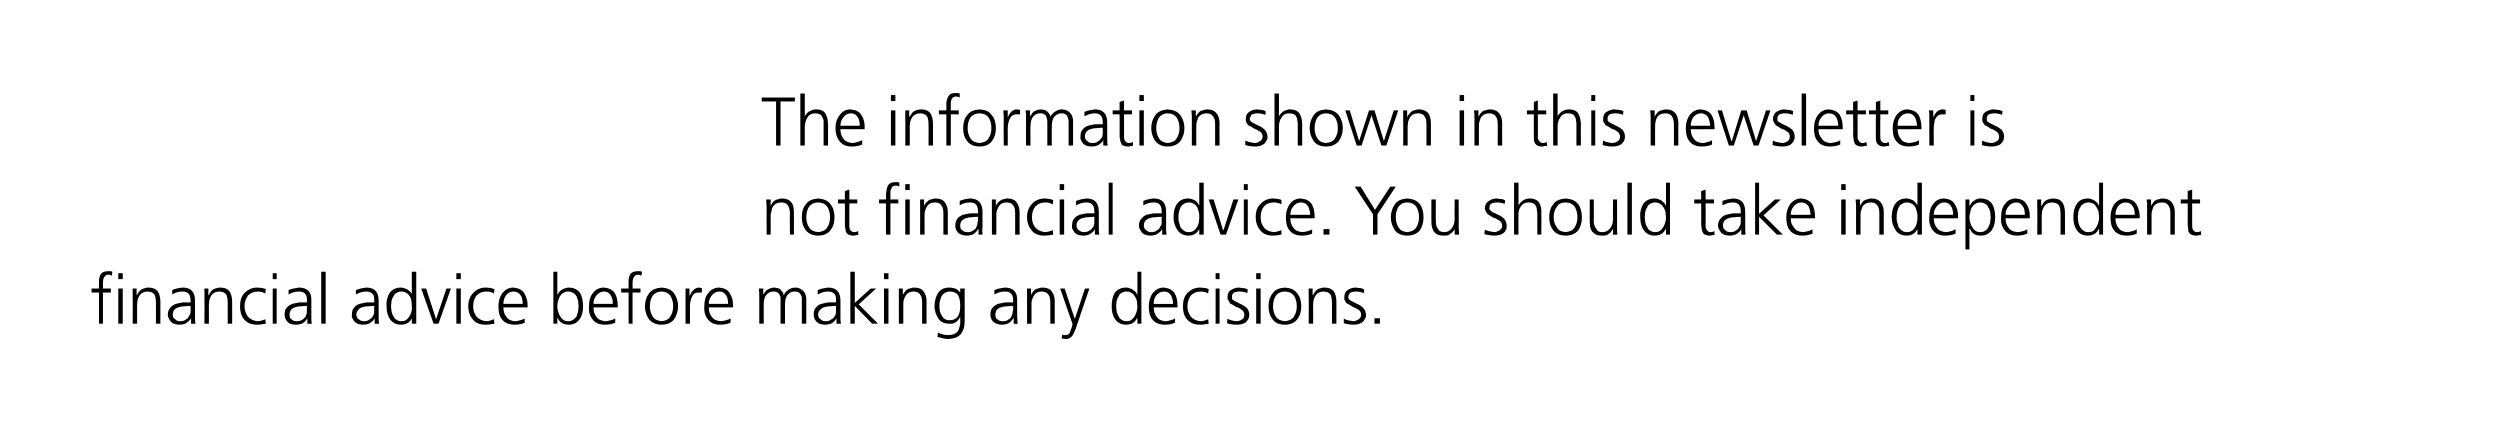
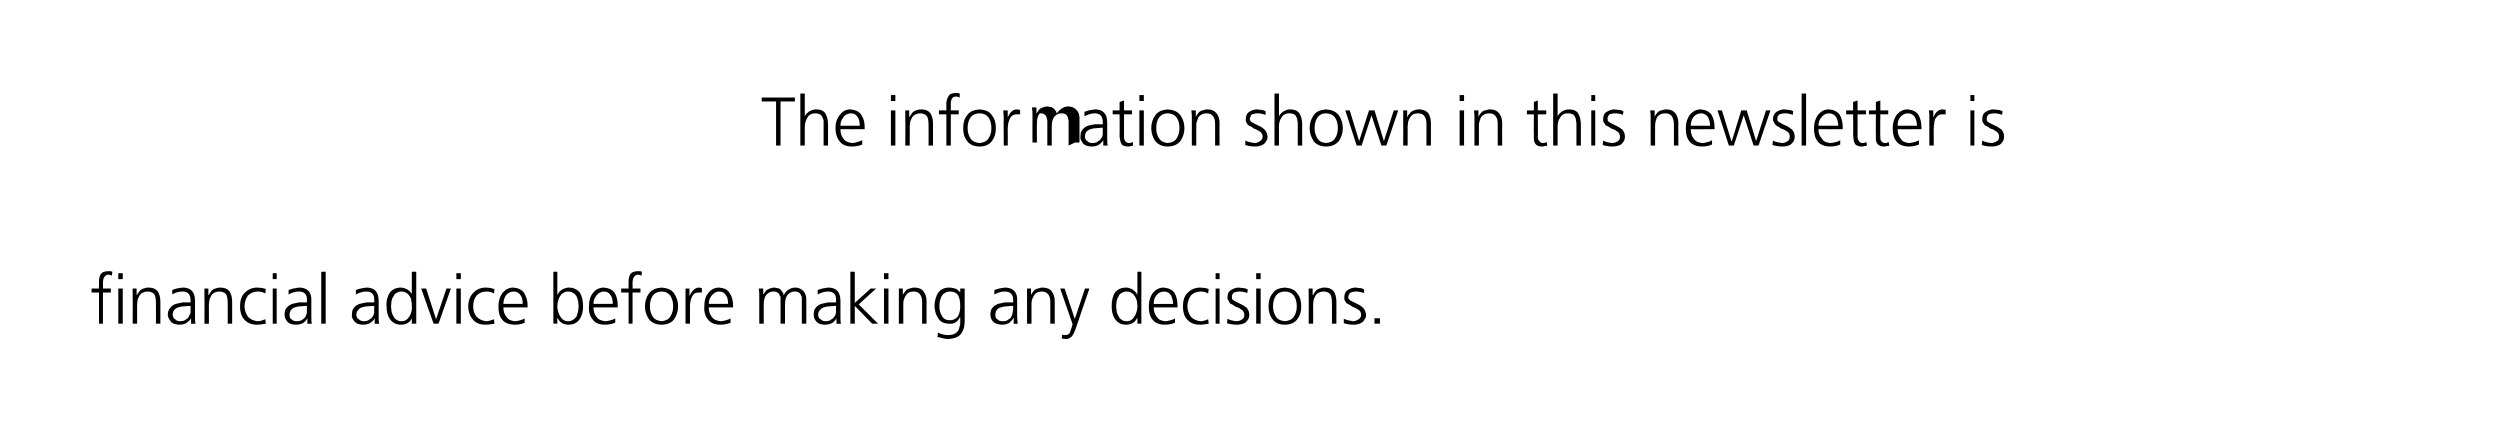
<svg xmlns="http://www.w3.org/2000/svg" version="1.1" width="505.1px" height="86.8px" viewBox="0 0 505.1 86.8">
  <desc>The information shown in this newsletter is not financial advice. You should take independent financial advice before...</desc>
  <defs />
  <g id="Polygon203024">
    <path d="m20 59.1l-1.5 0l0-.8l1.5 0c0 0-.05-.51 0-.5c0-.4 0-.8 0-1.1c0-.4.1-.7.2-1c.1-.3.3-.5.6-.7c.2-.1.6-.2 1-.2c.2 0 .3 0 .5 0c.2 0 .3.1.4.1c0 0-.1.8-.1.8c-.2-.1-.4-.2-.7-.2c-.3 0-.5.1-.6.2c-.2.2-.3.4-.4.6c0 .2-.1.4-.1.7c0 .2 0 .5 0 .7c.03-.01 0 .6 0 .6l1.6 0l0 .8l-1.6 0l0 6.3l-.8 0l0-6.3zm4.8-2.7l-.9 0l0-1.2l.9 0l0 1.2zm-.9 1.9l.9 0l0 7.1l-.9 0l0-7.1zm2.9 1.7c0-.6 0-1.1 0-1.7c-.02 0 .8 0 .8 0l0 1.3c0 0 .07-.02.1 0c.1-.2.1-.4.3-.5c.1-.2.2-.3.4-.5c.2-.1.4-.3.6-.3c.3-.1.6-.2 1-.2c.9 0 1.5.3 1.9.8c.3.5.5 1.2.5 2c.01-.02 0 4.5 0 4.5l-.9 0c0 0 .03-4.3 0-4.3c0-.7-.1-1.2-.3-1.6c-.3-.4-.8-.6-1.4-.6c-.7 0-1.3.3-1.6.8c-.2.3-.3.6-.4.9c0 .3-.1.6-.1.9c.02 0 0 3.9 0 3.9l-.9 0c0 0 .04-5.42 0-5.4zm11.7 1.8c0 0-.25.05-.2 0c-.4 0-.8.1-1.2.1c-.4 0-.8.1-1.1.2c-.3.1-.6.3-.8.5c-.2.3-.3.6-.3 1c0 .4.2.8.5.9c.2.3.6.4 1 .4c.5 0 .9-.1 1.2-.4c.3-.1.5-.4.6-.7c.2-.2.3-.5.3-.8c0-.3 0-.5 0-.7c0-.02 0-.5 0-.5zm.1 2.5c0 0-.04 0 0 0c-.2.4-.6.7-1 1c-.4.2-.8.3-1.3.3c-.5 0-.9-.1-1.2-.2c-.3-.2-.6-.3-.7-.6c-.3-.4-.5-.8-.5-1.2c0-.6.2-1.1.5-1.4c.3-.4.6-.6 1.1-.8c.4-.1.9-.2 1.4-.3c.5 0 1 0 1.4 0c.03-.01.2 0 .2 0c0 0 0-.37 0-.4c0-1.2-.5-1.8-1.6-1.8c-.8 0-1.5.2-2.1.6c0 0 0-.9 0-.9c.6-.3 1.3-.4 2.1-.5c1.7 0 2.5.9 2.5 2.7c0 0 0 3.1 0 3.1c0 .6 0 1.1.1 1.5c-.05.04-.9 0-.9 0l0-1.1zm2.7-4.3c0-.6 0-1.1 0-1.7c-.01 0 .8 0 .8 0l0 1.3c0 0 .07-.02.1 0c.1-.2.2-.4.3-.5c.1-.2.2-.3.4-.5c.2-.1.4-.3.6-.3c.3-.1.6-.2 1-.2c.9 0 1.5.3 1.9.8c.3.5.5 1.2.5 2c.02-.02 0 4.5 0 4.5l-.9 0c0 0 .03-4.3 0-4.3c0-.7-.1-1.2-.3-1.6c-.3-.4-.8-.6-1.4-.6c-.7 0-1.3.3-1.6.8c-.2.3-.3.6-.4.9c0 .3-.1.6-.1.9c.03 0 0 3.9 0 3.9l-.9 0c0 0 .04-5.42 0-5.4zm12.3-.7c-.5-.3-1-.4-1.5-.4c-.8 0-1.5.3-2 .8c-.4.6-.7 1.3-.7 2.2c0 .8.3 1.5.7 2.1c.5.5 1.1.8 1.9.9c.6 0 1.1-.2 1.6-.4c0 0 .1.9.1.9c-.6.1-1.2.2-1.8.2c-1.2 0-2-.4-2.6-1.1c-.6-.7-.8-1.6-.8-2.6c0-1.2.3-2.1.9-2.7c.7-.7 1.5-1.1 2.6-1.1c.4 0 .8.1 1.1.1c.1.1.3.1.4.1c.1.1.2.1.2.1c0 0-.1.9-.1.9zm2.3-2.9l-.8 0l0-1.2l.8 0l0 1.2zm-.8 1.9l.8 0l0 7.1l-.8 0l0-7.1zm6.9 3.5c0 0-.2.05-.2 0c-.4 0-.8.1-1.2.1c-.4 0-.7.1-1 .2c-.4.1-.6.3-.8.5c-.2.3-.3.6-.3 1c0 .4.1.8.4.9c.3.3.6.4 1 .4c.5 0 1-.1 1.3-.4c.2-.1.5-.4.6-.7c.1-.2.2-.5.2-.8c0-.3 0-.5 0-.7c.05-.02 0-.5 0-.5zm.1 2.5c0 0 .01 0 0 0c-.2.4-.5.7-.9 1c-.5.2-.9.3-1.4.3c-.5 0-.9-.1-1.2-.2c-.3-.2-.5-.3-.7-.6c-.3-.4-.4-.8-.4-1.2c0-.6.1-1.1.4-1.4c.3-.4.7-.6 1.1-.8c.4-.1.9-.2 1.4-.3c.5 0 1 0 1.5 0c-.02-.01.1 0 .1 0c0 0 .05-.37 0-.4c.1-1.2-.5-1.8-1.6-1.8c-.7 0-1.4.2-2.1.6c0 0 0-.9 0-.9c.7-.3 1.4-.4 2.1-.5c1.7 0 2.6.9 2.5 2.7c0 0 0 3.1 0 3.1c0 .6 0 1.1.1 1.5c0 .04-.9 0-.9 0l0-1.1zm2.8-9.4l.9 0l0 10.5l-.9 0l0-10.5zm10.7 6.9c0 0-.22.05-.2 0c-.4 0-.8.1-1.2.1c-.4 0-.7.1-1.1.2c-.3.1-.6.3-.7.5c-.3.3-.4.6-.4 1c0 .4.2.8.5.9c.3.3.6.4 1 .4c.5 0 .9-.1 1.2-.4c.3-.1.5-.4.7-.7c.1-.2.2-.5.2-.8c0-.3 0-.5 0-.7c.03-.02 0-.5 0-.5zm.1 2.5c0 0-.01 0 0 0c-.2.4-.5.7-1 1c-.4.2-.8.3-1.3.3c-.5 0-.9-.1-1.2-.2c-.3-.2-.5-.3-.7-.6c-.3-.4-.5-.8-.4-1.2c0-.6.1-1.1.4-1.4c.3-.4.6-.6 1.1-.8c.4-.1.9-.2 1.4-.3c.5 0 1 0 1.5 0c-.04-.01.1 0 .1 0c0 0 .03-.37 0-.4c.1-1.2-.5-1.8-1.6-1.8c-.7 0-1.4.2-2.1.6c0 0 0-.9 0-.9c.7-.3 1.4-.4 2.1-.5c1.7 0 2.5.9 2.5 2.7c0 0 0 3.1 0 3.1c0 .6 0 1.1.1 1.5c-.02.04-.9 0-.9 0l0-1.1zm3.4-3.5c0 .4-.1.7-.1 1.1c0 .3.1.7.1 1c.1.4.2.7.4 1c.1.3.3.5.6.7c.3.2.6.3 1 .3c.4 0 .8-.1 1-.3c.3-.2.5-.5.7-.8c.3-.6.5-1.2.4-1.9c0-.4 0-.7-.1-1.1c0-.3-.1-.6-.3-.9c-.2-.3-.4-.6-.7-.7c-.2-.2-.6-.3-1-.3c-.4 0-.7.1-1 .3c-.3.1-.5.4-.6.7c-.2.2-.3.6-.4.9c0 0 0 0 0 0zm5 4.6l-.9 0l0-1.1c0 0 .02.01 0 0c-.4.9-1.2 1.3-2.2 1.3c-1 0-1.7-.4-2.2-1.1c-.5-.7-.7-1.6-.7-2.6c-.1-1.1.2-2 .6-2.7c.5-.7 1.3-1.1 2.3-1.1c.3 0 .7.1.9.2c.3.1.5.2.7.4c.4.3.6.6.6.8c.02.01 0 0 0 0l0-4.6l.9 0l0 10.5zm4.5 0l-1 0l-2.5-7.1l1 0l2 6.2l0 0l2.1-6.2l.9 0l-2.5 7.1zm4.5-9l-.9 0l0-1.2l.9 0l0 1.2zm-.9 1.9l.9 0l0 7.1l-.9 0l0-7.1zm7.6 1c-.5-.3-1-.4-1.5-.4c-.9 0-1.5.3-2 .8c-.5.6-.7 1.3-.7 2.2c0 .8.2 1.5.7 2.1c.5.5 1.1.8 1.9.9c.5 0 1.1-.2 1.6-.4c0 0 .1.9.1.9c-.6.1-1.2.2-1.9.2c-1.1 0-2-.4-2.5-1.1c-.6-.7-.9-1.6-.9-2.6c0-1.2.4-2.1 1-2.7c.6-.7 1.5-1.1 2.6-1.1c.4 0 .8.1 1 .1c.2.1.3.1.4.1c.1.1.2.1.3.1c0 0-.1.9-.1.9zm5.8 2.1c0-.7-.1-1.3-.4-1.7c-.3-.5-.8-.8-1.4-.8c-.7 0-1.2.3-1.6.8c-.3.5-.5 1-.5 1.7c0 0 3.9 0 3.9 0zm.4 3.8c-.6.3-1.3.4-2 .4c-1.2 0-2.1-.4-2.6-1.1c-.5-.6-.7-1.5-.7-2.6c0-1.1.3-2 .8-2.7c.6-.7 1.3-1.1 2.2-1.1c1 .1 1.7.4 2.2 1.1c.4.7.7 1.5.7 2.5c-.04-.02 0 .4 0 .4c0 0-4.93.03-4.9 0c0 .8.2 1.4.6 1.9c.4.6.9.8 1.7.9c.4 0 .7-.1 1.1-.2c.4-.1.7-.2.9-.4c0 0 0 .9 0 .9zm10.8-2.3c0-.3.1-.7.1-1c0-.4-.1-.7-.1-1.1c-.1-.3-.2-.7-.3-.9c-.2-.3-.4-.6-.7-.7c-.3-.2-.6-.3-1-.3c-.4 0-.8.1-1 .3c-.3.1-.5.4-.7.7c-.3.6-.5 1.3-.5 2c0 .7.2 1.3.5 1.9c.2.3.4.6.7.8c.2.2.6.3 1 .3c.4 0 .7-.1 1-.3c.3-.2.5-.4.7-.7c.1-.3.2-.6.3-1c0 0 0 0 0 0zm-5-8l.8 0l0 4.6c0 0 .07.01.1 0c0-.1.1-.2.2-.4c.1-.1.2-.3.4-.4c.2-.2.4-.3.7-.4c.3-.1.6-.2.9-.2c1 0 1.8.4 2.3 1.1c.4.7.6 1.6.6 2.7c0 1-.2 1.9-.7 2.6c-.5.7-1.2 1.1-2.2 1.1c-1 0-1.8-.4-2.2-1.3c-.03.01-.1 0-.1 0l0 1.1l-.8 0l0-10.5zm12 6.5c0-.7-.1-1.3-.4-1.7c-.3-.5-.7-.8-1.4-.8c-.6 0-1.1.3-1.5.8c-.4.5-.6 1-.6 1.7c0 0 3.9 0 3.9 0zm.5 3.8c-.7.3-1.4.4-2.1.4c-1.2 0-2-.4-2.5-1.1c-.5-.6-.8-1.5-.7-2.6c0-1.1.2-2 .8-2.7c.5-.7 1.3-1.1 2.2-1.1c1 .1 1.7.4 2.2 1.1c.4.7.6 1.5.6 2.5c.01-.02 0 .4 0 .4c0 0-4.87.03-4.9 0c0 .8.2 1.4.6 1.9c.4.6 1 .8 1.8.9c.3 0 .7-.1 1.1-.2c.4-.1.7-.2.9-.4c0 0 0 .9 0 .9zm2.7-6.1l-1.5 0l0-.8l1.5 0c0 0-.05-.51 0-.5c0-.4 0-.8 0-1.1c0-.4.1-.7.2-1c.1-.3.3-.5.6-.7c.2-.1.6-.2 1-.2c.2 0 .3 0 .5 0c.2 0 .3.1.4.1c0 0-.1.8-.1.8c-.2-.1-.4-.2-.7-.2c-.3 0-.5.1-.6.2c-.2.2-.3.4-.4.6c0 .2-.1.4-.1.7c0 .2 0 .5 0 .7c.04-.01 0 .6 0 .6l1.6 0l0 .8l-1.6 0l0 6.3l-.8 0l0-6.3zm4.9.6c-.4.6-.6 1.3-.6 2.2c0 .8.2 1.5.6 2.1c.4.6 1 .8 1.8.9c.7-.1 1.3-.3 1.7-.9c.4-.6.6-1.3.6-2.1c0-.9-.2-1.6-.6-2.2c-.4-.5-1-.8-1.7-.8c-.8 0-1.4.3-1.8.8c0 0 0 0 0 0zm-.8 4.8c-.5-.8-.8-1.6-.8-2.6c0-1 .3-1.9.8-2.6c.6-.8 1.4-1.1 2.6-1.2c1.1.1 2 .4 2.5 1.2c.5.7.8 1.6.8 2.6c0 1-.3 1.8-.8 2.6c-.5.7-1.4 1.1-2.5 1.1c-1.2 0-2-.4-2.6-1.1c0 0 0 0 0 0zm7.4-4.6c0-.7 0-1.2 0-1.6c-.04 0 .8 0 .8 0l0 1.4c0 0 .07-.02.1 0c.1-.4.4-.8.7-1.1c.3-.3.7-.5 1.1-.5c.2 0 .4.1.6.1c0 0 0 .9 0 .9c-.2 0-.4 0-.6 0c-.4 0-.7.1-.9.2c-.2.2-.4.4-.5.7c-.2.3-.2.6-.3.9c-.1.4-.1.7-.1 1c0 .02 0 3.5 0 3.5l-.9 0c0 0 .02-5.5 0-5.5zm8.6 1.5c0-.7-.1-1.3-.4-1.7c-.3-.5-.7-.8-1.4-.8c-.6 0-1.1.3-1.5.8c-.4.5-.6 1-.6 1.7c0 0 3.9 0 3.9 0zm.5 3.8c-.7.3-1.4.4-2.1.4c-1.2 0-2-.4-2.5-1.1c-.5-.6-.8-1.5-.7-2.6c0-1.1.2-2 .8-2.7c.5-.7 1.3-1.1 2.2-1.1c1 .1 1.7.4 2.1 1.1c.5.7.7 1.5.7 2.5c.01-.02 0 .4 0 .4c0 0-4.88.03-4.9 0c0 .8.2 1.4.6 1.9c.4.6 1 .8 1.8.9c.3 0 .7-.1 1.1-.2c.3-.1.7-.2.9-.4c0 0 0 .9 0 .9zm14.4.2c0 0 .02-4.7 0-4.7c0-.3 0-.5 0-.7c-.1-.2-.2-.4-.3-.6c-.1-.2-.3-.3-.5-.4c-.2-.1-.4-.1-.7-.1c-.5 0-.9.2-1.3.6c-.4.4-.6 1.1-.6 2c-.01 0 0 3.9 0 3.9l-.9 0c0 0 .01-4.7 0-4.7c0-.3 0-.5 0-.7c-.1-.2-.2-.4-.3-.6c-.1-.2-.3-.3-.5-.4c-.2-.1-.4-.1-.7-.1c-.5 0-.9.2-1.3.6c-.4.4-.6 1.1-.6 2c-.02 0 0 3.9 0 3.9l-.9 0c0 0 0-5.42 0-5.4c0-.6 0-1.1-.1-1.7c.04 0 .9 0 .9 0l0 1.2c0 0 .03.02 0 0c.1-.1.2-.3.3-.4c.1-.2.2-.3.4-.5c.2-.1.4-.2.6-.3c.3-.1.6-.2 1-.2c.1 0 .3.1.5.1c.2 0 .4.1.6.2c.1.1.3.3.4.5c.2.2.3.4.3.7c0 0 .1 0 .1 0c.1-.4.4-.7.8-1c.4-.3.9-.5 1.5-.5c.7 0 1.2.3 1.6.7c.4.4.6 1 .6 1.7c0 .03 0 4.9 0 4.9l-.9 0zm6.9-3.6c0 0-.21.05-.2 0c-.4 0-.8.1-1.2.1c-.4 0-.7.1-1.1.2c-.3.1-.5.3-.7.5c-.3.3-.4.6-.4 1c0 .4.2.8.5.9c.3.3.6.4 1 .4c.5 0 .9-.1 1.2-.4c.3-.1.5-.4.7-.7c.1-.2.2-.5.2-.8c0-.3 0-.5 0-.7c.04-.02 0-.5 0-.5zm.1 2.5c0 0-.01 0 0 0c-.2.4-.5.7-.9 1c-.5.2-.9.3-1.4.3c-.5 0-.9-.1-1.2-.2c-.3-.2-.5-.3-.7-.6c-.3-.4-.4-.8-.4-1.2c0-.6.1-1.1.4-1.4c.3-.4.6-.6 1.1-.8c.4-.1.9-.2 1.4-.3c.5 0 1 0 1.5 0c-.03-.01.1 0 .1 0c0 0 .04-.37 0-.4c.1-1.2-.5-1.8-1.6-1.8c-.7 0-1.4.2-2.1.6c0 0 0-.9 0-.9c.7-.3 1.4-.4 2.1-.5c1.7 0 2.5.9 2.5 2.7c0 0 0 3.1 0 3.1c0 .6 0 1.1.1 1.5c-.01.04-.9 0-.9 0l0-1.1zm2.8-9.4l.9 0l0 6.3l3.2-2.9l1.1 0l-3.5 3.2l3.9 3.9l-1.2 0l-3.5-3.6l0 3.6l-.9 0l0-10.5zm7.7 1.5l-.9 0l0-1.2l.9 0l0 1.2zm-.9 1.9l.9 0l0 7.1l-.9 0l0-7.1zm3 1.7c0-.6 0-1.1 0-1.7c-.05 0 .8 0 .8 0l0 1.3c0 0 .03-.02 0 0c.1-.2.2-.4.3-.5c.1-.2.3-.3.4-.5c.2-.1.4-.3.7-.3c.3-.1.6-.2.9-.2c.9 0 1.6.3 1.9.8c.4.5.6 1.2.6 2c-.02-.02 0 4.5 0 4.5l-.9 0c0 0 0-4.3 0-4.3c0-.7-.1-1.2-.4-1.6c-.3-.4-.7-.6-1.3-.6c-.8 0-1.3.3-1.6.8c-.2.3-.3.6-.4.9c-.1.3-.1.6-.1.9c-.01 0 0 3.9 0 3.9l-.9 0c0 0 .01-5.42 0-5.4zm13.3 4.9c0 1-.2 1.8-.7 2.5c-.5.7-1.4 1-2.6 1.1c-.5 0-.9-.1-1.3-.2c-.4-.1-.7-.2-.9-.2c0 0 .1-.9.1-.9c.6.3 1.3.5 2.1.5c.5 0 1-.1 1.3-.3c.4-.2.6-.4.8-.8c.1-.3.2-.7.3-1.1c0-.5 0-1 0-1.5c0 0 0 0 0 0c-.5 1-1.2 1.5-2.2 1.4c-1.1 0-1.9-.4-2.3-1.2c-.2-.3-.4-.7-.5-1.1c-.1-.4-.2-.8-.2-1.2c0-1.1.3-2 .7-2.7c.5-.7 1.2-1.1 2.3-1.1c.4 0 .8.1 1.2.2c.3.1.7.4 1 .8c0 .02 0 0 0 0l0-.8l.9 0c0 0 .01 6.56 0 6.6zm-5-4.1c-.1.4-.1.7-.1 1.1c0 .7.1 1.3.5 1.9c.3.6.8.9 1.6.9c.7 0 1.3-.3 1.7-.9c.3-.6.4-1.2.4-1.9c0-.9-.1-1.6-.4-2.2c-.3-.5-.9-.8-1.7-.8c-.4 0-.7.1-1 .3c-.3.1-.5.4-.7.7c-.1.2-.2.6-.3.9c0 0 0 0 0 0zm14.8 1c0 0-.29.05-.3 0c-.4 0-.8.1-1.1.1c-.4 0-.8.1-1.1.2c-.4.1-.6.3-.8.5c-.2.3-.3.6-.3 1c0 .4.1.8.4.9c.3.3.6.4 1.1.4c.5 0 .9-.1 1.2-.4c.3-.1.5-.4.6-.7c.1-.2.2-.5.2-.8c.1-.3.1-.5.1-.7c-.03-.02 0-.5 0-.5zm.1 2.5c0 0-.08 0-.1 0c-.2.4-.5.7-.9 1c-.4.2-.9.3-1.3.3c-.5 0-.9-.1-1.2-.2c-.4-.2-.6-.3-.8-.6c-.3-.4-.4-.8-.4-1.2c0-.6.1-1.1.4-1.4c.3-.4.7-.6 1.1-.8c.5-.1.9-.2 1.4-.3c.5 0 1 0 1.5 0c0-.01.2 0 .2 0c0 0-.03-.37 0-.4c0-1.2-.5-1.8-1.7-1.8c-.7 0-1.4.2-2.1.6c0 0 0-.9 0-.9c.7-.3 1.4-.4 2.1-.5c1.7 0 2.6.9 2.5 2.7c0 0 0 3.1 0 3.1c0 .6.1 1.1.1 1.5c.02.04-.8 0-.8 0l0-1.1zm2.7-4.3c0-.6 0-1.1 0-1.7c-.05 0 .8 0 .8 0l0 1.3c0 0 .03-.02 0 0c.1-.2.2-.4.3-.5c.1-.2.3-.3.4-.5c.2-.1.4-.3.7-.3c.3-.1.6-.2.9-.2c.9 0 1.6.3 1.9.8c.4.5.6 1.2.6 2c-.02-.02 0 4.5 0 4.5l-.9 0c0 0 0-4.3 0-4.3c0-.7-.1-1.2-.4-1.6c-.3-.4-.7-.6-1.3-.6c-.8 0-1.3.3-1.6.8c-.2.3-.3.6-.4.9c-.1.3-.1.6-.1.9c-.01 0 0 3.9 0 3.9l-.9 0c0 0 .01-5.42 0-5.4zm9.6 4.3l.1 0l2-6l.9 0c0 0-2.82 8.21-2.8 8.2c-.2.5-.4 1-.7 1.4c-.1.1-.3.3-.5.4c-.2.1-.4.2-.7.2c-.3 0-.6-.1-.9-.1c0 0 .1-.8.1-.8c.1 0 .2.1.3.1c.1 0 .2 0 .3 0c.4 0 .7-.1.9-.4c.1-.3.3-.7.4-1.1c.02-.04.2-.7.2-.7l-2.5-7.2l.9 0l2 6zm8.5-3.5c0 .4-.1.7-.1 1.1c0 .3.1.7.1 1c.1.4.2.7.4 1c.1.3.3.5.6.7c.3.2.6.3 1 .3c.4 0 .8-.1 1-.3c.3-.2.5-.5.7-.8c.3-.6.5-1.2.5-1.9c0-.4-.1-.7-.1-1.1c-.1-.3-.2-.6-.4-.9c-.2-.3-.4-.6-.7-.7c-.2-.2-.6-.3-1-.3c-.4 0-.7.1-1 .3c-.3.1-.5.4-.6.7c-.2.2-.3.6-.4.9c0 0 0 0 0 0zm5 4.6l-.8 0l0-1.1c0 0-.07.01-.1 0c-.4.9-1.2 1.3-2.2 1.3c-1 0-1.7-.4-2.2-1.1c-.5-.7-.7-1.6-.7-2.6c0-1.1.2-2 .6-2.7c.5-.7 1.3-1.1 2.3-1.1c.4 0 .7.1.9.2c.3.1.5.2.7.4c.4.3.6.6.6.8c.03.01.1 0 .1 0l0-4.6l.8 0l0 10.5zm6.4-4c0-.7-.2-1.3-.4-1.7c-.3-.5-.8-.8-1.4-.8c-.7 0-1.2.3-1.6.8c-.4.5-.5 1-.5 1.7c0 0 3.9 0 3.9 0zm.4 3.8c-.7.3-1.4.4-2.1.4c-1.1 0-2-.4-2.5-1.1c-.5-.6-.7-1.5-.7-2.6c0-1.1.3-2 .8-2.7c.6-.7 1.3-1.1 2.2-1.1c1 .1 1.7.4 2.2 1.1c.4.7.6 1.5.6 2.5c.04-.02 0 .4 0 .4c0 0-4.84.03-4.8 0c0 .8.2 1.4.6 1.9c.4.6.9.8 1.7.9c.4 0 .7-.1 1.1-.2c.4-.1.7-.2.9-.4c0 0 0 .9 0 .9zm6.7-5.9c-.5-.3-1-.4-1.5-.4c-.9 0-1.5.3-2 .8c-.4.6-.7 1.3-.7 2.2c0 .8.3 1.5.7 2.1c.5.5 1.1.8 1.9.9c.6 0 1.1-.2 1.6-.4c0 0 .1.9.1.9c-.6.1-1.2.2-1.8.2c-1.2 0-2-.4-2.6-1.1c-.6-.7-.8-1.6-.8-2.6c0-1.2.3-2.1.9-2.7c.7-.7 1.5-1.1 2.6-1.1c.4 0 .8.1 1.1.1c.1.1.3.1.4.1c.1.1.1.1.2.1c0 0-.1.9-.1.9zm2.3-2.9l-.8 0l0-1.2l.8 0l0 1.2zm-.8 1.9l.8 0l0 7.1l-.8 0l0-7.1zm2.4 6.1c.5.3 1.1.4 1.8.5c.5 0 .9-.2 1.2-.4c.3-.2.4-.5.4-.9c0-.4-.2-.8-.5-1c-.3-.2-.7-.5-1.2-.6c-.2-.1-.4-.3-.6-.4c-.2-.1-.4-.2-.6-.3c-.1-.2-.2-.4-.3-.6c-.2-.1-.2-.4-.2-.6c0-.7.2-1.2.7-1.5c.5-.3 1-.5 1.6-.5c.2 0 .5.1.8.1c.3 0 .7.1 1 .3c0 0-.1.7-.1.7c-.5-.2-1-.3-1.6-.3c-.4 0-.8.1-1.1.2c-.1.1-.2.2-.3.4c-.1.1-.1.3-.1.6c0 .1 0 .3.1.4c.1.1.3.2.4.3c.2.1.4.2.6.3c.2.1.4.2.6.3c.5.2.9.5 1.3.8c.3.4.5.8.5 1.4c0 .4-.1.7-.2.9c-.2.3-.4.5-.6.7c-.6.3-1.1.4-1.7.4c-.7 0-1.4-.1-2-.3c0 0 .1-.9.1-.9zm6.7-8l-.9 0l0-1.2l.9 0l0 1.2zm-.9 1.9l.9 0l0 7.1l-.9 0l0-7.1zm4 1.4c-.4.6-.6 1.3-.6 2.2c0 .8.2 1.5.6 2.1c.4.6 1 .8 1.8.9c.8-.1 1.4-.3 1.8-.9c.4-.6.6-1.3.6-2.1c0-.9-.2-1.6-.6-2.2c-.4-.5-1-.8-1.8-.8c-.8 0-1.4.3-1.8.8c0 0 0 0 0 0zm-.7 4.8c-.6-.8-.8-1.6-.8-2.6c0-1 .2-1.9.8-2.6c.5-.8 1.3-1.1 2.5-1.2c1.1.1 2 .4 2.5 1.2c.6.7.8 1.6.8 2.6c0 1-.2 1.8-.8 2.6c-.5.7-1.4 1.1-2.5 1.1c-1.2 0-2-.4-2.5-1.1c0 0 0 0 0 0zm7.3-4.5c0-.6 0-1.1 0-1.7c-.01 0 .8 0 .8 0l0 1.3c0 0 .07-.02.1 0c.1-.2.2-.4.3-.5c.1-.2.2-.3.4-.5c.2-.1.4-.3.6-.3c.3-.1.6-.2 1-.2c.9 0 1.5.3 1.9.8c.3.5.5 1.2.5 2c.02-.02 0 4.5 0 4.5l-.9 0c0 0 .04-4.3 0-4.3c0-.7-.1-1.2-.3-1.6c-.3-.4-.8-.6-1.4-.6c-.7 0-1.3.3-1.6.8c-.2.3-.3.6-.4.9c0 .3-.1.6-.1.9c.03 0 0 3.9 0 3.9l-.9 0c0 0 .05-5.42 0-5.4zm7.1 4.4c.6.3 1.2.4 1.9.5c.4 0 .8-.2 1.1-.4c.3-.2.5-.5.5-.9c0-.4-.2-.8-.5-1c-.4-.2-.8-.5-1.2-.6c-.2-.1-.4-.3-.6-.4c-.2-.1-.4-.2-.6-.3c-.2-.2-.3-.4-.4-.6c-.1-.1-.1-.4-.1-.6c0-.7.2-1.2.7-1.5c.4-.3 1-.5 1.6-.5c.2 0 .5.1.8.1c.3 0 .6.1.9.3c0 0 0 .7 0 .7c-.6-.2-1.1-.3-1.6-.3c-.5 0-.8.1-1.1.2c-.2.1-.3.2-.3.4c-.1.1-.2.3-.2.6c0 .1.1.3.2.4c.1.1.2.2.4.3c.2.1.4.2.6.3c.2.1.4.2.6.3c.5.2.9.5 1.2.8c.4.4.5.8.6 1.4c0 .4-.1.7-.3.9c-.1.3-.3.5-.6.7c-.5.3-1.1.4-1.6.4c-.7 0-1.4-.1-2-.3c0 0 0-.9 0-.9zm6.2-.1l1.1 0l0 1.1l-1.1 0l0-1.1z" stroke="none" fill="#000" />
  </g>
  <g id="Polygon203023">
-     <path d="m154.9 42c0-.6-.1-1.1-.1-1.7c0 0 .9 0 .9 0l0 1.3c0 0-.01-.02 0 0c.1-.2.2-.4.3-.5c.1-.2.2-.3.4-.5c.2-.1.4-.3.7-.3c.2-.1.5-.2.9-.2c.9 0 1.5.3 1.9.8c.4.5.5 1.2.5 2c.03-.02 0 4.5 0 4.5l-.8 0c0 0-.05-4.3 0-4.3c0-.7-.2-1.2-.4-1.6c-.3-.4-.7-.6-1.3-.6c-.8 0-1.4.3-1.7.8c-.2.3-.3.6-.3.9c-.1.3-.2.6-.2.9c.04 0 0 3.9 0 3.9l-.8 0c0 0-.04-5.42 0-5.4zm8.6-.3c-.4.6-.6 1.3-.6 2.2c0 .8.2 1.5.6 2.1c.4.6 1 .8 1.8.9c.8-.1 1.4-.3 1.8-.9c.4-.6.6-1.3.6-2.1c0-.9-.2-1.6-.6-2.2c-.4-.5-1-.8-1.8-.8c-.8 0-1.4.3-1.8.8c0 0 0 0 0 0zm-.7 4.8c-.6-.8-.8-1.6-.8-2.6c0-1 .2-1.9.8-2.6c.5-.8 1.4-1.1 2.5-1.2c1.1.1 2 .4 2.5 1.2c.6.7.8 1.6.8 2.6c0 1-.2 1.8-.8 2.6c-.5.7-1.4 1.1-2.5 1.1c-1.1 0-2-.4-2.5-1.1c0 0 0 0 0 0zm10.4-5.4l-1.6 0c0 0 0 4.58 0 4.6c0 .3.1.6.2.8c.2.2.4.4.8.4c.3 0 .5-.1.8-.2c0 0 0 .7 0 .7c-.1.1-.2.1-.4.1c-.2.1-.4.1-.7.1c-.3 0-.6-.1-.9-.2c-.2-.1-.3-.3-.5-.5c0-.2-.1-.5-.1-.8c-.1-.2-.1-.5-.1-.9c.02.03 0-4.1 0-4.1l-1.4 0l0-.8l1.4 0l0-1.7l.9-.3l0 2l1.6 0l0 .8zm5.8 0l-1.4 0l0-.8l1.4 0c0 0 .02-.51 0-.5c0-.4 0-.8.1-1.1c0-.4.1-.7.2-1c.1-.3.3-.5.6-.7c.2-.1.6-.2 1-.2c.2 0 .3 0 .5 0c.1 0 .3.1.3.1c0 0 0 .8 0 .8c-.2-.1-.4-.2-.7-.2c-.3 0-.5.1-.7.2c-.1.2-.2.4-.3.6c-.1.2-.1.4-.1.7c0 .2 0 .5 0 .7c.01-.01 0 .6 0 .6l1.6 0l0 .8l-1.6 0l0 6.3l-.9 0l0-6.3zm4.8-2.7l-.9 0l0-1.2l.9 0l0 1.2zm-.9 1.9l.9 0l0 7.1l-.9 0l0-7.1zm3 1.7c0-.6 0-1.1 0-1.7c-.04 0 .8 0 .8 0l0 1.3c0 0 .04-.02 0 0c.1-.2.2-.4.3-.5c.1-.2.3-.3.5-.5c.1-.1.3-.3.6-.3c.3-.1.6-.2.9-.2c.9 0 1.6.3 1.9.8c.4.5.6 1.2.6 2c-.02-.02 0 4.5 0 4.5l-.9 0c0 0 0-4.3 0-4.3c0-.7-.1-1.2-.4-1.6c-.2-.4-.7-.6-1.3-.6c-.8 0-1.3.3-1.6.8c-.2.3-.3.6-.4.9c-.1.3-.1.6-.1.9c-.01 0 0 3.9 0 3.9l-.9 0c0 0 .01-5.42 0-5.4zm11.7 1.8c0 0-.28.05-.3 0c-.4 0-.7.1-1.1.1c-.4 0-.8.1-1.1.2c-.3.1-.6.3-.8.5c-.2.3-.3.6-.3 1c0 .4.1.8.4.9c.3.3.6.4 1.1.4c.5 0 .9-.1 1.2-.4c.3-.1.5-.4.6-.7c.1-.2.2-.5.2-.8c.1-.3.1-.5.1-.7c-.03-.02 0-.5 0-.5zm.1 2.5c0 0-.07 0-.1 0c-.2.4-.5.7-.9 1c-.4.2-.9.3-1.3.3c-.5 0-.9-.1-1.2-.2c-.4-.2-.6-.3-.8-.6c-.3-.4-.4-.8-.4-1.2c0-.6.2-1.1.4-1.4c.3-.4.7-.6 1.1-.8c.5-.1.9-.2 1.5-.3c.5 0 .9 0 1.4 0c.01-.01.2 0 .2 0c0 0-.03-.37 0-.4c0-1.2-.5-1.8-1.6-1.8c-.8 0-1.5.2-2.1.6c0 0 0-.9 0-.9c.6-.3 1.3-.4 2.1-.5c1.6 0 2.5.9 2.5 2.7c0 0 0 3.1 0 3.1c-.1.6 0 1.1 0 1.5c.03.04-.8 0-.8 0l0-1.1zm2.7-4.3c0-.6 0-1.1 0-1.7c-.04 0 .8 0 .8 0l0 1.3c0 0 .04-.02 0 0c.1-.2.2-.4.3-.5c.1-.2.3-.3.5-.5c.1-.1.4-.3.6-.3c.3-.1.6-.2 1-.2c.8 0 1.5.3 1.8.8c.4.5.6 1.2.6 2c-.01-.02 0 4.5 0 4.5l-.9 0c0 0 .01-4.3 0-4.3c0-.7-.1-1.2-.4-1.6c-.2-.4-.7-.6-1.3-.6c-.8 0-1.3.3-1.6.8c-.2.3-.3.6-.4.9c-.1.3-.1.6-.1.9c0 0 0 3.9 0 3.9l-.9 0c0 0 .02-5.42 0-5.4zm12.3-.7c-.5-.3-1-.4-1.5-.4c-.9 0-1.5.3-2 .8c-.5.6-.7 1.3-.7 2.2c0 .8.2 1.5.7 2.1c.5.5 1.1.8 1.9.9c.5 0 1.1-.2 1.6-.4c0 0 .1.9.1.9c-.6.1-1.2.2-1.9.2c-1.1 0-2-.4-2.5-1.1c-.6-.7-.9-1.6-.9-2.6c0-1.2.4-2.1 1-2.7c.6-.7 1.5-1.1 2.6-1.1c.4 0 .8.1 1 .1c.2.1.3.1.4.1c.1.1.2.1.3.1c0 0-.1.9-.1.9zm2.3-2.9l-.9 0l0-1.2l.9 0l0 1.2zm-.9 1.9l.9 0l0 7.1l-.9 0l0-7.1zm7 3.5c0 0-.23.05-.2 0c-.4 0-.8.1-1.2.1c-.4 0-.7.1-1.1.2c-.3.1-.6.3-.8.5c-.2.3-.3.6-.3 1c0 .4.2.8.5.9c.3.3.6.4 1 .4c.5 0 .9-.1 1.2-.4c.3-.1.5-.4.7-.7c.1-.2.2-.5.2-.8c0-.3 0-.5 0-.7c.02-.02 0-.5 0-.5zm.1 2.5c0 0-.02 0 0 0c-.2.4-.5.7-1 1c-.4.2-.8.3-1.3.3c-.5 0-.9-.1-1.2-.2c-.3-.2-.6-.3-.7-.6c-.3-.4-.5-.8-.4-1.2c0-.6.1-1.1.4-1.4c.3-.4.6-.6 1.1-.8c.4-.1.9-.2 1.4-.3c.5 0 1 0 1.5 0c-.05-.01.1 0 .1 0c0 0 .02-.37 0-.4c0-1.2-.5-1.8-1.6-1.8c-.7 0-1.4.2-2.1.6c0 0 0-.9 0-.9c.7-.3 1.4-.4 2.1-.5c1.7 0 2.5.9 2.5 2.7c0 0 0 3.1 0 3.1c0 .6 0 1.1.1 1.5c-.03.04-.9 0-.9 0l0-1.1zm2.8-9.4l.8 0l0 10.5l-.8 0l0-10.5zm10.7 6.9c0 0-.25.05-.3 0c-.3 0-.7.1-1.1.1c-.4 0-.8.1-1.1.2c-.3.1-.6.3-.8.5c-.2.3-.3.6-.3 1c0 .4.2.8.5.9c.2.3.6.4 1 .4c.5 0 .9-.1 1.2-.4c.3-.1.5-.4.6-.7c.2-.2.3-.5.3-.8c0-.3 0-.5 0-.7c0-.02 0-.5 0-.5zm.1 2.5c0 0-.04 0 0 0c-.2.4-.6.7-1 1c-.4.2-.8.3-1.3.3c-.5 0-.9-.1-1.2-.2c-.3-.2-.6-.3-.7-.6c-.3-.4-.5-.8-.5-1.2c0-.6.2-1.1.5-1.4c.3-.4.6-.6 1-.8c.5-.1 1-.2 1.5-.3c.5 0 1 0 1.4 0c.03-.01.2 0 .2 0c0 0 0-.37 0-.4c0-1.2-.5-1.8-1.6-1.8c-.8 0-1.5.2-2.1.6c0 0 0-.9 0-.9c.6-.3 1.3-.4 2.1-.5c1.7 0 2.5.9 2.5 2.7c0 0 0 3.1 0 3.1c0 .6 0 1.1.1 1.5c-.05.04-.9 0-.9 0l0-1.1zm3.4-3.5c-.1.4-.1.7-.1 1.1c0 .3 0 .7.1 1c.1.4.2.7.3 1c.2.3.4.5.7.7c.2.2.6.3 1 .3c.4 0 .7-.1 1-.3c.3-.2.5-.5.7-.8c.3-.6.4-1.2.4-1.9c0-.4 0-.7-.1-1.1c-.1-.3-.2-.6-.3-.9c-.2-.3-.4-.6-.7-.7c-.3-.2-.6-.3-1-.3c-.4 0-.8.1-1 .3c-.3.1-.5.4-.7.7c-.1.2-.2.6-.3.9c0 0 0 0 0 0zm5 4.6l-.9 0l0-1.1c0 0-.01.01 0 0c-.5.9-1.2 1.3-2.2 1.3c-1 0-1.7-.4-2.2-1.1c-.5-.7-.8-1.6-.8-2.6c0-1.1.2-2 .7-2.7c.5-.7 1.2-1.1 2.3-1.1c.3 0 .6.1.9.2c.3.1.5.2.7.4c.3.3.5.6.6.8c-.01.01 0 0 0 0l0-4.6l.9 0l0 10.5zm4.5 0l-1.1 0l-2.4-7.1l1 0l1.9 6.2l.1 0l2-6.2l1 0l-2.5 7.1zm4.4-9l-.8 0l0-1.2l.8 0l0 1.2zm-.8 1.9l.8 0l0 7.1l-.8 0l0-7.1zm7.6 1c-.5-.3-1-.4-1.5-.4c-.9 0-1.6.3-2 .8c-.5.6-.7 1.3-.7 2.2c0 .8.2 1.5.7 2.1c.4.5 1.1.8 1.9.9c.5 0 1-.2 1.6-.4c0 0 0 .9 0 .9c-.5.1-1.1.2-1.8.2c-1.1 0-2-.4-2.5-1.1c-.6-.7-.9-1.6-.9-2.6c0-1.2.3-2.1 1-2.7c.6-.7 1.5-1.1 2.5-1.1c.5 0 .8.1 1.1.1c.2.1.3.1.4.1c.1.1.2.1.2.1c0 0 0 .9 0 .9zm5.8 2.1c0-.7-.2-1.3-.4-1.7c-.3-.5-.8-.8-1.5-.8c-.6 0-1.1.3-1.5.8c-.4.5-.6 1-.6 1.7c0 0 4 0 4 0zm.4 3.8c-.7.3-1.4.4-2.1.4c-1.1 0-2-.4-2.5-1.1c-.5-.6-.7-1.5-.7-2.6c0-1.1.3-2 .8-2.7c.5-.7 1.3-1.1 2.2-1.1c1 .1 1.7.4 2.2 1.1c.4.7.6 1.5.6 2.5c.03-.02 0 .4 0 .4c0 0-4.86.03-4.9 0c0 .8.2 1.4.6 1.9c.4.6 1 .8 1.8.9c.3 0 .7-.1 1.1-.2c.4-.1.7-.2.9-.4c0 0 0 .9 0 .9zm2.3-.9l1.2 0l0 1.1l-1.2 0l0-1.1zm10-3l-3.7-5.6l1.2 0l2.9 4.7l3.1-4.7l1.1 0l-3.7 5.6l0 4.1l-.9 0l0-4.1zm5.2-1.6c-.4.6-.6 1.3-.6 2.2c0 .8.2 1.5.6 2.1c.4.6.9.8 1.7.9c.8-.1 1.4-.3 1.8-.9c.4-.6.6-1.3.6-2.1c0-.9-.2-1.6-.6-2.2c-.4-.5-1-.8-1.8-.8c-.8 0-1.3.3-1.7.8c0 0 0 0 0 0zm-.8 4.8c-.5-.8-.8-1.6-.8-2.6c0-1 .3-1.9.8-2.6c.5-.8 1.4-1.1 2.5-1.2c1.2.1 2 .4 2.6 1.2c.5.7.7 1.6.7 2.6c0 1-.2 1.8-.7 2.6c-.6.7-1.4 1.1-2.6 1.1c-1.1 0-2-.4-2.5-1.1c0 0 0 0 0 0zm12.9-.7c0 .5.1 1.1.1 1.6c0 .04-.9 0-.9 0l0-1.2c0 0 .02-.03 0 0c0 .1-.1.3-.2.4c-.2.2-.3.4-.5.5c-.2.2-.4.3-.6.4c-.3.1-.6.1-1 .1c-.9 0-1.5-.3-1.9-.8c-.3-.5-.5-1.1-.5-1.9c-.03-.03 0-4.6 0-4.6l.9 0c0 0-.04 4.34 0 4.3c0 .7.1 1.3.4 1.6c.2.5.7.7 1.3.7c.4 0 .7-.1 1-.3c.3-.2.5-.4.6-.6c.2-.3.3-.6.4-.9c0-.3.1-.5.1-.8c-.04-.05 0-4 0-4l.8 0c0 0 .05 5.46 0 5.5zm5.3.6c.6.3 1.2.4 1.9.5c.4 0 .8-.2 1.1-.4c.3-.2.5-.5.5-.9c0-.4-.2-.8-.5-1c-.4-.2-.8-.5-1.2-.6c-.3-.1-.5-.3-.7-.4c-.2-.1-.3-.2-.5-.3c-.2-.2-.3-.4-.4-.6c-.1-.1-.2-.4-.2-.6c0-.7.3-1.2.8-1.5c.4-.3 1-.5 1.6-.5c.2 0 .4.1.8.1c.3 0 .6.1.9.3c0 0-.1.7-.1.7c-.5-.2-1-.3-1.5-.3c-.5 0-.9.1-1.1.2c-.2.1-.3.2-.4.4c0 .1-.1.3-.1.6c0 .1.1.3.2.4c.1.1.2.2.4.3c.1.1.3.2.6.3c.2.1.4.2.6.3c.5.2.9.5 1.2.8c.3.4.5.8.5 1.4c0 .4 0 .7-.2.9c-.1.3-.3.5-.6.7c-.5.3-1.1.4-1.7.4c-.6 0-1.3-.1-2-.3c0 0 .1-.9.1-.9zm5.9-9.5l.9 0l0 4.6c0 0-.01.01 0 0c.2-.4.5-.7.9-1c.3-.2.8-.4 1.3-.4c1 0 1.6.3 2 .9c.3.5.5 1.3.4 2.2c.05-.03 0 4.2 0 4.2l-.8 0c0 0-.03-4.21 0-4.2c0-.3-.1-.6-.1-.9c0-.3-.1-.5-.2-.7c-.3-.5-.7-.7-1.4-.7c-.8 0-1.3.3-1.7.9c-.3.5-.5 1.2-.4 1.8c-.04.02 0 3.8 0 3.8l-.9 0l0-10.5zm8.7 4.8c-.5.6-.7 1.3-.7 2.2c0 .8.2 1.5.7 2.1c.3.6.9.8 1.7.9c.8-.1 1.4-.3 1.8-.9c.4-.6.6-1.3.6-2.1c0-.9-.2-1.6-.6-2.2c-.4-.5-1-.8-1.8-.8c-.8 0-1.4.3-1.7.8c0 0 0 0 0 0zm-.8 4.8c-.6-.8-.8-1.6-.8-2.6c0-1 .2-1.9.8-2.6c.5-.8 1.4-1.1 2.5-1.2c1.2.1 2 .4 2.6 1.2c.5.7.7 1.6.7 2.6c0 1-.2 1.8-.7 2.6c-.6.7-1.4 1.1-2.6 1.1c-1.1 0-2-.4-2.5-1.1c0 0 0 0 0 0zm12.9-.7c0 .5 0 1.1.1 1.6c-.01.04-.9 0-.9 0l0-1.2c0 0 .01-.03 0 0c-.1.1-.1.3-.3.4c-.1.2-.2.4-.4.5c-.2.2-.4.3-.6.4c-.3.1-.6.1-1 .1c-.9 0-1.5-.3-1.9-.8c-.4-.5-.5-1.1-.5-1.9c-.04-.03 0-4.6 0-4.6l.8 0c0 0 .05 4.34 0 4.3c0 .7.2 1.3.5 1.6c.2.5.6.7 1.2.7c.4 0 .8-.1 1.1-.3c.2-.2.5-.4.6-.6c.2-.3.3-.6.4-.9c0-.3.1-.5.1-.8c-.05-.05 0-4 0-4l.8 0c0 0 .04 5.46 0 5.5zm2.1-8.9l.9 0l0 10.5l-.9 0l0-10.5zm3.6 5.9c0 .4-.1.7-.1 1.1c0 .3.1.7.1 1c.1.4.2.7.4 1c.1.3.3.5.6.7c.3.2.6.3 1 .3c.4 0 .8-.1 1-.3c.3-.2.5-.5.7-.8c.3-.6.5-1.2.5-1.9c0-.4-.1-.7-.1-1.1c-.1-.3-.2-.6-.4-.9c-.2-.3-.4-.6-.7-.7c-.2-.2-.6-.3-1-.3c-.4 0-.7.1-1 .3c-.3.1-.5.4-.6.7c-.2.2-.3.6-.4.9c0 0 0 0 0 0zm5 4.6l-.8 0l0-1.1c0 0-.08.01-.1 0c-.4.9-1.2 1.3-2.2 1.3c-1 0-1.7-.4-2.2-1.1c-.5-.7-.7-1.6-.7-2.6c-.1-1.1.2-2 .6-2.7c.5-.7 1.3-1.1 2.3-1.1c.4 0 .7.1.9.2c.3.1.5.2.7.4c.4.3.6.6.6.8c.02.01.1 0 .1 0l0-4.6l.8 0l0 10.5zm8.9-6.3l-1.7 0c0 0 .03 4.58 0 4.6c0 .3.1.6.3.8c.1.2.3.4.7.4c.3 0 .6-.1.8-.2c0 0 0 .7 0 .7c-.1.1-.2.1-.4.1c-.2.1-.4.1-.6.1c-.4 0-.7-.1-.9-.2c-.3-.1-.4-.3-.5-.5c-.1-.2-.2-.5-.2-.8c0-.2-.1-.5-.1-.9c.05.03 0-4.1 0-4.1l-1.4 0l0-.8l1.4 0l0-1.7l.9-.3l0 2l1.7 0l0 .8zm5.4 2.7c0 0-.24.05-.2 0c-.4 0-.8.1-1.2.1c-.4 0-.8.1-1.1.2c-.3.1-.6.3-.8.5c-.2.3-.3.6-.3 1c0 .4.2.8.5.9c.2.3.6.4 1 .4c.5 0 .9-.1 1.2-.4c.3-.1.5-.4.6-.7c.2-.2.3-.5.3-.8c0-.3 0-.5 0-.7c.01-.02 0-.5 0-.5zm.1 2.5c0 0-.03 0 0 0c-.2.4-.5.7-1 1c-.4.2-.8.3-1.3.3c-.5 0-.9-.1-1.2-.2c-.3-.2-.6-.3-.7-.6c-.3-.4-.5-.8-.5-1.2c0-.6.2-1.1.5-1.4c.3-.4.6-.6 1.1-.8c.4-.1.9-.2 1.4-.3c.5 0 1 0 1.4 0c.04-.01.2 0 .2 0c0 0 .01-.37 0-.4c0-1.2-.5-1.8-1.6-1.8c-.7 0-1.4.2-2.1.6c0 0 0-.9 0-.9c.7-.3 1.4-.4 2.1-.5c1.7 0 2.5.9 2.5 2.7c0 0 0 3.1 0 3.1c0 .6 0 1.1.1 1.5c-.04.04-.9 0-.9 0l0-1.1zm2.8-9.4l.8 0l0 6.3l3.2-2.9l1.2 0l-3.5 3.2l3.9 3.9l-1.2 0l-3.6-3.6l0 3.6l-.8 0l0-10.5zm11.2 6.5c0-.7-.2-1.3-.4-1.7c-.3-.5-.8-.8-1.5-.8c-.6 0-1.1.3-1.5.8c-.4.5-.6 1-.6 1.7c0 0 4 0 4 0zm.4 3.8c-.7.3-1.4.4-2.1.4c-1.1 0-2-.4-2.5-1.1c-.5-.6-.7-1.5-.7-2.6c0-1.1.3-2 .8-2.7c.6-.7 1.3-1.1 2.2-1.1c1 .1 1.7.4 2.2 1.1c.4.7.6 1.5.6 2.5c.03-.02 0 .4 0 .4c0 0-4.85.03-4.9 0c0 .8.2 1.4.7 1.9c.3.6.9.8 1.7.9c.3 0 .7-.1 1.1-.2c.4-.1.7-.2.9-.4c0 0 0 .9 0 .9zm6.7-8.8l-.9 0l0-1.2l.9 0l0 1.2zm-.9 1.9l.9 0l0 7.1l-.9 0l0-7.1zm3 1.7c0-.6 0-1.1-.1-1.7c.04 0 .9 0 .9 0l0 1.3c0 0 .02-.02 0 0c.1-.2.2-.4.3-.5c.1-.2.3-.3.4-.5c.2-.1.4-.3.7-.3c.3-.1.6-.2.9-.2c.9 0 1.5.3 1.9.8c.4.5.6 1.2.6 2c-.03-.02 0 4.5 0 4.5l-.9 0c0 0-.02-4.3 0-4.3c0-.7-.1-1.2-.4-1.6c-.3-.4-.7-.6-1.3-.6c-.8 0-1.3.3-1.7.8c-.1.3-.2.6-.3.9c-.1.3-.1.6-.1.9c-.02 0 0 3.9 0 3.9l-.9 0c0 0-.01-5.42 0-5.4zm8.3.8c-.1.4-.1.7-.1 1.1c0 .3 0 .7.1 1c.1.4.2.7.3 1c.2.3.4.5.7.7c.2.2.6.3 1 .3c.4 0 .7-.1 1-.3c.3-.2.5-.5.7-.8c.3-.6.4-1.2.4-1.9c0-.4 0-.7-.1-1.1c-.1-.3-.2-.6-.3-.9c-.2-.3-.4-.6-.7-.7c-.3-.2-.6-.3-1-.3c-.4 0-.8.1-1 .3c-.3.1-.5.4-.7.7c-.1.2-.2.6-.3.9c0 0 0 0 0 0zm5 4.6l-.9 0l0-1.1c0 0-.02.01 0 0c-.5.9-1.2 1.3-2.2 1.3c-1 0-1.8-.4-2.2-1.1c-.5-.7-.8-1.6-.8-2.6c0-1.1.2-2 .7-2.7c.5-.7 1.2-1.1 2.3-1.1c.3 0 .6.1.9.2c.3.1.5.2.7.4c.3.3.5.6.6.8c-.02.01 0 0 0 0l0-4.6l.9 0l0 10.5zm6.3-4c0-.7-.1-1.3-.4-1.7c-.3-.5-.7-.8-1.4-.8c-.6 0-1.1.3-1.5.8c-.4.5-.6 1-.6 1.7c0 0 3.9 0 3.9 0zm.5 3.8c-.7.3-1.4.4-2.1.4c-1.2 0-2-.4-2.5-1.1c-.5-.6-.8-1.5-.7-2.6c0-1.1.2-2 .8-2.7c.5-.7 1.2-1.1 2.2-1.1c1 .1 1.7.4 2.1 1.1c.5.7.7 1.5.7 2.5c0-.02 0 .4 0 .4c0 0-4.88.03-4.9 0c0 .8.2 1.4.6 1.9c.4.6 1 .8 1.8.9c.3 0 .7-.1 1.1-.2c.3-.1.6-.2.9-.4c0 0 0 .9 0 .9zm7-2.3c0-.3.1-.7.1-1c0-.4-.1-.7-.1-1.1c-.1-.3-.2-.7-.4-.9c-.1-.3-.3-.6-.6-.7c-.3-.2-.6-.3-1-.3c-.4 0-.8.1-1 .3c-.3.1-.5.4-.7.7c-.2.3-.3.6-.3.9c-.1.4-.2.7-.2 1.1c0 .7.2 1.3.5 1.9c.2.3.4.6.7.8c.2.2.6.3 1 .3c.4 0 .7-.1 1-.3c.3-.2.5-.4.6-.7c.2-.3.3-.6.4-1c0 0 0 0 0 0zm-5-4.6l.8 0l0 1.3c0 0 .01.01 0 0c.1-.1.2-.2.3-.4c.1-.2.2-.3.4-.5c.2-.1.4-.3.6-.4c.3-.1.6-.2 1-.2c1 0 1.8.4 2.3 1.1c.4.7.6 1.6.6 2.7c0 1-.2 1.9-.7 2.6c-.5.7-1.2 1.1-2.2 1.1c-1.1 0-1.8-.4-2.2-1.4c-.03.03-.1 0-.1 0l0 4.2l-.8 0l0-10.1zm12 3.1c0-.7-.1-1.3-.4-1.7c-.3-.5-.7-.8-1.4-.8c-.6 0-1.1.3-1.5.8c-.4.5-.6 1-.6 1.7c0 0 3.9 0 3.9 0zm.5 3.8c-.7.3-1.4.4-2.1.4c-1.2 0-2-.4-2.5-1.1c-.5-.6-.8-1.5-.7-2.6c0-1.1.2-2 .8-2.7c.5-.7 1.2-1.1 2.2-1.1c1 .1 1.7.4 2.1 1.1c.5.7.7 1.5.7 2.5c.01-.02 0 .4 0 .4c0 0-4.88.03-4.9 0c0 .8.2 1.4.6 1.9c.4.6 1 .8 1.8.9c.3 0 .7-.1 1.1-.2c.3-.1.7-.2.9-.4c0 0 0 .9 0 .9zm2-5.2c0-.6 0-1.1 0-1.7c-.01 0 .8 0 .8 0l0 1.3c0 0 .07-.02.1 0c.1-.2.2-.4.3-.5c.1-.2.2-.3.4-.5c.2-.1.4-.3.6-.3c.3-.1.6-.2 1-.2c.9 0 1.5.3 1.9.8c.3.5.5 1.2.5 2c.02-.02 0 4.5 0 4.5l-.9 0c0 0 .04-4.3 0-4.3c0-.7-.1-1.2-.3-1.6c-.3-.4-.8-.6-1.4-.6c-.7 0-1.3.3-1.6.8c-.2.3-.3.6-.4.9c0 .3-.1.6-.1.9c.03 0 0 3.9 0 3.9l-.9 0c0 0 .05-5.42 0-5.4zm8.3.8c0 .4-.1.7-.1 1.1c0 .3.1.7.1 1c.1.4.2.7.4 1c.1.3.4.5.6.7c.3.2.6.3 1.1.3c.3 0 .7-.1 1-.3c.2-.2.4-.5.6-.8c.3-.6.5-1.2.5-1.9c0-.4-.1-.7-.1-1.1c-.1-.3-.2-.6-.4-.9c-.2-.3-.4-.6-.6-.7c-.3-.2-.7-.3-1-.3c-.5 0-.8.1-1.1.3c-.2.1-.5.4-.6.7c-.2.2-.3.6-.4.9c0 0 0 0 0 0zm5 4.6l-.8 0l0-1.1c0 0-.06.01-.1 0c-.4.9-1.2 1.3-2.2 1.3c-1 0-1.7-.4-2.2-1.1c-.5-.7-.7-1.6-.7-2.6c0-1.1.2-2 .7-2.7c.4-.7 1.2-1.1 2.2-1.1c.4 0 .7.1.9.2c.3.1.5.2.7.4c.4.3.6.6.6.8c.04.01.1 0 .1 0l0-4.6l.8 0l0 10.5zm6.4-4c0-.7-.1-1.3-.4-1.7c-.3-.5-.8-.8-1.4-.8c-.7 0-1.2.3-1.6.8c-.3.5-.5 1-.5 1.7c0 0 3.9 0 3.9 0zm.4 3.8c-.6.3-1.3.4-2 .4c-1.2 0-2.1-.4-2.6-1.1c-.5-.6-.7-1.5-.7-2.6c0-1.1.3-2 .8-2.7c.6-.7 1.3-1.1 2.2-1.1c1 .1 1.7.4 2.2 1.1c.4.7.7 1.5.7 2.5c-.05-.02 0 .4 0 .4c0 0-4.93.03-4.9 0c0 .8.2 1.4.6 1.9c.4.6.9.8 1.7.9c.4 0 .7-.1 1.1-.2c.4-.1.7-.2.9-.4c0 0 0 .9 0 .9zm2.1-5.2c0-.6 0-1.1-.1-1.7c.04 0 .9 0 .9 0l0 1.3c0 0 .02-.02 0 0c.1-.2.2-.4.3-.5c.1-.2.3-.3.4-.5c.2-.1.4-.3.7-.3c.3-.1.6-.2.9-.2c.9 0 1.5.3 1.9.8c.4.5.6 1.2.6 2c-.03-.02 0 4.5 0 4.5l-.9 0c0 0-.02-4.3 0-4.3c0-.7-.1-1.2-.4-1.6c-.3-.4-.7-.6-1.3-.6c-.8 0-1.3.3-1.7.8c-.1.3-.2.6-.3.9c-.1.3-.1.6-.1.9c-.02 0 0 3.9 0 3.9l-.9 0c0 0-.01-5.42 0-5.4zm10.7-.9l-1.6 0c0 0-.01 4.58 0 4.6c0 .3.1.6.2.8c.2.2.4.4.7.4c.4 0 .6-.1.9-.2c0 0 0 .7 0 .7c-.1.1-.2.1-.4.1c-.2.1-.4.1-.7.1c-.3 0-.6-.1-.9-.2c-.2-.1-.4-.3-.5-.5c-.1-.2-.1-.5-.1-.8c-.1-.2-.1-.5-.1-.9c.01.03 0-4.1 0-4.1l-1.4 0l0-.8l1.4 0l0-1.7l.9-.3l0 2l1.6 0l0 .8z" stroke="none" fill="#000" />
-   </g>
+     </g>
  <g id="Polygon203022">
-     <path d="m156.8 20.5l-2.9 0l0-.8l6.7 0l0 .8l-2.9 0l0 8.9l-.9 0l0-8.9zm4.9-1.6l.9 0l0 4.6c0 0 .03.01 0 0c.2-.4.5-.7.9-1c.4-.2.8-.4 1.4-.4c.9 0 1.6.3 1.9.9c.3.5.5 1.3.5 2.2c-.01-.03 0 4.2 0 4.2l-.9 0c0 0 .01-4.21 0-4.2c0-.3 0-.6 0-.9c-.1-.3-.2-.5-.3-.7c-.2-.5-.7-.7-1.4-.7c-.7 0-1.3.3-1.6.9c-.3.5-.5 1.2-.5 1.8c0 .02 0 3.8 0 3.8l-.9 0l0-10.5zm12 6.5c0-.7-.1-1.3-.4-1.7c-.3-.5-.7-.8-1.4-.8c-.6 0-1.2.3-1.5.8c-.4.5-.6 1-.6 1.7c0 0 3.9 0 3.9 0zm.5 3.8c-.7.3-1.4.4-2.1.4c-1.2 0-2-.4-2.5-1.1c-.5-.6-.8-1.5-.8-2.6c0-1.1.3-2 .9-2.7c.5-.7 1.2-1.1 2.1-1.1c1 .1 1.8.4 2.2 1.1c.5.7.7 1.5.7 2.5c-.02-.02 0 .4 0 .4c0 0-4.9.03-4.9 0c0 .8.2 1.4.6 1.9c.4.6 1 .8 1.8.9c.3 0 .7-.1 1-.2c.4-.1.7-.2 1-.4c0 0 0 .9 0 .9zm6.7-8.8l-.9 0l0-1.2l.9 0l0 1.2zm-.9 1.9l.9 0l0 7.1l-.9 0l0-7.1zm2.9 1.7c0-.6 0-1.1 0-1.7c-.01 0 .8 0 .8 0l0 1.3c0 0 .07-.02.1 0c.1-.2.2-.4.3-.5c.1-.2.2-.3.4-.5c.2-.1.4-.3.6-.3c.3-.1.6-.2 1-.2c.9 0 1.5.3 1.9.8c.3.5.5 1.2.5 2c.02-.02 0 4.5 0 4.5l-.9 0c0 0 .03-4.3 0-4.3c0-.7-.1-1.2-.3-1.6c-.3-.4-.8-.6-1.4-.6c-.7 0-1.3.3-1.6.8c-.2.3-.3.6-.4.9c0 .3-.1.6-.1.9c.03 0 0 3.9 0 3.9l-.9 0c0 0 .04-5.42 0-5.4zm8.3-.9l-1.5 0l0-.8l1.5 0c0 0-.01-.51 0-.5c0-.4 0-.8 0-1.1c.1-.4.1-.7.3-1c.1-.3.3-.5.5-.7c.3-.1.6-.2 1.1-.2c.1 0 .3 0 .4 0c.2 0 .3.1.4.1c0 0 0 .8 0 .8c-.2-.1-.5-.2-.7-.2c-.3 0-.6.1-.7.2c-.2.2-.3.4-.3.6c-.1.2-.1.4-.1.7c0 .2 0 .5 0 .7c-.03-.01 0 .6 0 .6l1.6 0l0 .8l-1.6 0l0 6.3l-.9 0l0-6.3zm4.9.6c-.4.6-.6 1.3-.6 2.2c0 .8.2 1.5.6 2.1c.4.6 1 .8 1.8.9c.8-.1 1.4-.3 1.8-.9c.4-.6.6-1.3.6-2.1c0-.9-.2-1.6-.6-2.2c-.4-.5-1-.8-1.8-.8c-.8 0-1.4.3-1.8.8c0 0 0 0 0 0zm-.7 4.8c-.6-.8-.8-1.6-.8-2.6c0-1 .2-1.9.8-2.6c.5-.8 1.4-1.1 2.5-1.2c1.2.1 2 .4 2.5 1.2c.6.7.8 1.6.8 2.6c0 1-.2 1.8-.8 2.6c-.5.7-1.3 1.1-2.5 1.1c-1.1 0-2-.4-2.5-1.1c0 0 0 0 0 0zm7.4-4.6c0-.7-.1-1.2-.1-1.6c0 0 .9 0 .9 0l0 1.4c0 0 .01-.02 0 0c.2-.4.4-.8.7-1.1c.3-.3.7-.5 1.1-.5c.3 0 .5.1.7.1c0 0 0 .9 0 .9c-.2 0-.5 0-.7 0c-.3 0-.6.1-.8.2c-.3.2-.4.4-.6.7c-.1.3-.2.6-.3.9c0 .4-.1.7-.1 1c.04.02 0 3.5 0 3.5l-.8 0c0 0-.05-5.5 0-5.5zm13.1 5.5c0 0 0-4.7 0-4.7c0-.3 0-.5-.1-.7c0-.2-.1-.4-.2-.6c-.1-.2-.3-.3-.5-.4c-.2-.1-.4-.1-.7-.1c-.5 0-.9.2-1.3.6c-.4.4-.6 1.1-.6 2c-.03 0 0 3.9 0 3.9l-.9 0c0 0-.01-4.7 0-4.7c0-.3 0-.5-.1-.7c0-.2-.1-.4-.2-.6c-.1-.2-.3-.3-.5-.4c-.2-.1-.4-.1-.7-.1c-.5 0-1 .2-1.3.6c-.4.4-.6 1.1-.6 2c-.04 0 0 3.9 0 3.9l-.9 0c0 0-.02-5.42 0-5.4c0-.6 0-1.1-.1-1.7c.02 0 .9 0 .9 0l0 1.2c0 0 0 .02 0 0c.1-.1.2-.3.3-.4c.1-.2.2-.3.4-.5c.1-.1.3-.2.6-.3c.2-.1.6-.2.9-.2c.2 0 .4.1.6.1c.2 0 .3.1.5.2c.2.1.4.3.5.5c.2.2.3.4.3.7c0 0 0 0 0 0c.2-.4.5-.7.9-1c.4-.3.9-.5 1.4-.5c.8 0 1.3.3 1.7.7c.4.4.6 1 .6 1.7c-.02.03 0 4.9 0 4.9l-.9 0zm6.9-3.6c0 0-.24.05-.2 0c-.4 0-.8.1-1.2.1c-.4 0-.7.1-1.1.2c-.3.1-.6.3-.8.5c-.2.3-.3.6-.3 1c0 .4.2.8.5.9c.2.3.6.4 1 .4c.5 0 .9-.1 1.2-.4c.3-.1.5-.4.7-.7c.1-.2.2-.5.2-.8c0-.3 0-.5 0-.7c.02-.02 0-.5 0-.5zm.1 2.5c0 0-.03 0 0 0c-.2.4-.5.7-1 1c-.4.2-.8.3-1.3.3c-.5 0-.9-.1-1.2-.2c-.3-.2-.6-.3-.7-.6c-.3-.4-.5-.8-.4-1.2c0-.6.1-1.1.4-1.4c.3-.4.6-.6 1.1-.8c.4-.1.9-.2 1.4-.3c.5 0 1 0 1.4 0c.05-.01.2 0 .2 0c0 0 .02-.37 0-.4c0-1.2-.5-1.8-1.6-1.8c-.7 0-1.4.2-2.1.6c0 0 0-.9 0-.9c.7-.3 1.4-.4 2.1-.5c1.7 0 2.5.9 2.5 2.7c0 0 0 3.1 0 3.1c0 .6 0 1.1.1 1.5c-.03.04-.9 0-.9 0l0-1.1zm5.8-5.2l-1.6 0c0 0 .01 4.58 0 4.6c0 .3.1.6.2.8c.2.2.4.4.8.4c.3 0 .6-.1.8-.2c0 0 0 .7 0 .7c-.1.1-.2.1-.4.1c-.2.1-.4.1-.6.1c-.4 0-.7-.1-1-.2c-.2-.1-.3-.3-.4-.5c-.1-.2-.2-.5-.2-.8c-.1-.2-.1-.5-.1-.9c.03.03 0-4.1 0-4.1l-1.4 0l0-.8l1.4 0l0-1.7l.9-.3l0 2l1.6 0l0 .8zm2.4-2.7l-.9 0l0-1.2l.9 0l0 1.2zm-.9 1.9l.9 0l0 7.1l-.9 0l0-7.1zm4 1.4c-.4.6-.6 1.3-.6 2.2c0 .8.2 1.5.6 2.1c.4.6 1 .8 1.7.9c.8-.1 1.4-.3 1.8-.9c.4-.6.6-1.3.6-2.1c0-.9-.2-1.6-.6-2.2c-.4-.5-1-.8-1.8-.8c-.7 0-1.3.3-1.7.8c0 0 0 0 0 0zm-.8 4.8c-.5-.8-.8-1.6-.8-2.6c0-1 .3-1.9.8-2.6c.6-.8 1.4-1.1 2.5-1.2c1.2.1 2 .4 2.6 1.2c.5.7.8 1.6.8 2.6c0 1-.3 1.8-.8 2.6c-.6.7-1.4 1.1-2.6 1.1c-1.1 0-1.9-.4-2.5-1.1c0 0 0 0 0 0zm7.4-4.5c0-.6 0-1.1-.1-1.7c.04 0 .9 0 .9 0l0 1.3c0 0 .02-.02 0 0c.1-.2.2-.4.3-.5c.1-.2.3-.3.4-.5c.2-.1.4-.3.7-.3c.3-.1.6-.2.9-.2c.9 0 1.5.3 1.9.8c.4.5.6 1.2.6 2c-.04-.02 0 4.5 0 4.5l-.9 0c0 0-.02-4.3 0-4.3c0-.7-.1-1.2-.4-1.6c-.3-.4-.7-.6-1.3-.6c-.8 0-1.3.3-1.7.8c-.1.3-.2.6-.3.9c-.1.3-.1.6-.1.9c-.03 0 0 3.9 0 3.9l-.9 0c0 0-.01-5.42 0-5.4zm10.8 4.4c.6.3 1.2.4 1.9.5c.4 0 .8-.2 1.1-.4c.3-.2.5-.5.5-.9c0-.4-.2-.8-.5-1c-.4-.2-.8-.5-1.2-.6c-.2-.1-.4-.3-.6-.4c-.2-.1-.4-.2-.6-.3c-.2-.2-.3-.4-.4-.6c-.1-.1-.1-.4-.1-.6c0-.7.2-1.2.7-1.5c.4-.3 1-.5 1.6-.5c.2 0 .5.1.8.1c.3 0 .6.1.9.3c0 0 0 .7 0 .7c-.6-.2-1.1-.3-1.6-.3c-.5 0-.8.1-1.1.2c-.2.1-.3.2-.3.4c-.1.1-.2.3-.2.6c0 .1.1.3.2.4c.1.1.2.2.4.3c.2.1.4.2.6.3c.2.1.4.2.6.3c.5.2.9.5 1.2.8c.4.4.5.8.6 1.4c0 .4-.1.7-.3.9c-.1.3-.3.5-.6.7c-.5.3-1.1.4-1.6.4c-.7 0-1.4-.1-2-.3c0 0 0-.9 0-.9zm5.9-9.5l.9 0l0 4.6c0 0 0 .01 0 0c.2-.4.5-.7.9-1c.4-.2.8-.4 1.3-.4c1 0 1.6.3 2 .9c.3.5.5 1.3.5 2.2c-.03-.03 0 4.2 0 4.2l-.9 0c0 0-.02-4.21 0-4.2c0-.3 0-.6-.1-.9c0-.3-.1-.5-.2-.7c-.2-.5-.7-.7-1.4-.7c-.8 0-1.3.3-1.6.9c-.4.5-.5 1.2-.5 1.8c-.02.02 0 3.8 0 3.8l-.9 0l0-10.5zm8.7 4.8c-.4.6-.6 1.3-.6 2.2c0 .8.2 1.5.6 2.1c.4.6.9.8 1.7.9c.8-.1 1.4-.3 1.8-.9c.4-.6.6-1.3.6-2.1c0-.9-.2-1.6-.6-2.2c-.4-.5-1-.8-1.8-.8c-.8 0-1.3.3-1.7.8c0 0 0 0 0 0zm-.8 4.8c-.5-.8-.8-1.6-.8-2.6c0-1 .3-1.9.8-2.6c.5-.8 1.4-1.1 2.5-1.2c1.2.1 2 .4 2.6 1.2c.5.7.8 1.6.8 2.6c0 1-.3 1.8-.8 2.6c-.6.7-1.4 1.1-2.6 1.1c-1.1 0-2-.4-2.5-1.1c0 0 0 0 0 0zm14.7.9l-1 0l-2-6.1l0 0l-2 6.1l-1 0l-2.3-7.1l.9 0l1.9 6.2l0 0l2-6.2l1.1 0l1.9 6.2l0 0l2-6.2l.9 0l-2.4 7.1zm3.4-5.4c0-.6 0-1.1 0-1.7c-.02 0 .8 0 .8 0l0 1.3c0 0 .06-.02.1 0c0-.2.1-.4.3-.5c.1-.2.2-.3.4-.5c.2-.1.4-.3.6-.3c.3-.1.6-.2 1-.2c.8 0 1.5.3 1.9.8c.3.5.5 1.2.5 2c.01-.02 0 4.5 0 4.5l-.9 0c0 0 .02-4.3 0-4.3c0-.7-.1-1.2-.4-1.6c-.2-.4-.7-.6-1.3-.6c-.8 0-1.3.3-1.6.8c-.2.3-.3.6-.4.9c0 .3-.1.6-.1.9c.02 0 0 3.9 0 3.9l-.9 0c0 0 .03-5.42 0-5.4zm12.3-3.6l-.9 0l0-1.2l.9 0l0 1.2zm-.9 1.9l.9 0l0 7.1l-.9 0l0-7.1zm3 1.7c0-.6 0-1.1-.1-1.7c.04 0 .9 0 .9 0l0 1.3c0 0 .02-.02 0 0c.1-.2.2-.4.3-.5c.1-.2.3-.3.4-.5c.2-.1.4-.3.7-.3c.3-.1.6-.2.9-.2c.9 0 1.5.3 1.9.8c.4.5.6 1.2.6 2c-.03-.02 0 4.5 0 4.5l-.9 0c0 0-.01-4.3 0-4.3c0-.7-.1-1.2-.4-1.6c-.3-.4-.7-.6-1.3-.6c-.8 0-1.3.3-1.7.8c-.1.3-.2.6-.3.9c-.1.3-.1.6-.1.9c-.02 0 0 3.9 0 3.9l-.9 0c0 0 0-5.42 0-5.4zm14.5-.9l-1.7 0c0 0 .05 4.58 0 4.6c0 .3.1.6.3.8c.1.2.4.4.7.4c.3 0 .6-.1.8-.2c0 0 .1.7.1.7c-.1.1-.3.1-.5.1c-.2.1-.4.1-.6.1c-.4 0-.7-.1-.9-.2c-.2-.1-.4-.3-.5-.5c-.1-.2-.2-.5-.2-.8c0-.2 0-.5 0-.9c-.03.03 0-4.1 0-4.1l-1.4 0l0-.8l1.4 0l0-1.7l.8-.3l0 2l1.7 0l0 .8zm1.4-4.2l.9 0l0 4.6c0 0 .03.01 0 0c.2-.4.5-.7.9-1c.4-.2.8-.4 1.4-.4c.9 0 1.6.3 1.9.9c.3.5.5 1.3.5 2.2c-.01-.03 0 4.2 0 4.2l-.9 0c0 0 .01-4.21 0-4.2c0-.3 0-.6-.1-.9c0-.3-.1-.5-.2-.7c-.2-.5-.7-.7-1.4-.7c-.8 0-1.3.3-1.6.9c-.4.5-.5 1.2-.5 1.8c0 .02 0 3.8 0 3.8l-.9 0l0-10.5zm8.5 1.5l-.8 0l0-1.2l.8 0l0 1.2zm-.8 1.9l.8 0l0 7.1l-.8 0l0-7.1zm2.4 6.1c.5.3 1.1.4 1.8.5c.5 0 .9-.2 1.2-.4c.3-.2.4-.5.4-.9c0-.4-.2-.8-.5-1c-.3-.2-.7-.5-1.2-.6c-.2-.1-.4-.3-.6-.4c-.2-.1-.4-.2-.6-.3c-.1-.2-.2-.4-.4-.6c-.1-.1-.1-.4-.1-.6c0-.7.2-1.2.7-1.5c.5-.3 1-.5 1.6-.5c.2 0 .5.1.8.1c.3 0 .7.1 1 .3c0 0-.1.7-.1.7c-.5-.2-1-.3-1.6-.3c-.4 0-.8.1-1.1.2c-.1.1-.2.2-.3.4c-.1.1-.1.3-.1.6c0 .1 0 .3.1.4c.1.1.3.2.4.3c.2.1.4.2.6.3c.2.1.4.2.6.3c.5.2.9.5 1.3.8c.3.4.5.8.5 1.4c0 .4-.1.7-.2.9c-.2.3-.4.5-.6.7c-.6.3-1.1.4-1.7.4c-.7 0-1.4-.1-2-.3c0 0 .1-.9.1-.9zm9.6-4.4c0-.6 0-1.1-.1-1.7c.03 0 .9 0 .9 0l0 1.3c0 0 .01-.02 0 0c.1-.2.2-.4.3-.5c.1-.2.3-.3.4-.5c.2-.1.4-.3.7-.3c.2-.1.6-.2.9-.2c.9 0 1.5.3 1.9.8c.4.5.6 1.2.6 2c-.04-.02 0 4.5 0 4.5l-.9 0c0 0-.02-4.3 0-4.3c0-.7-.2-1.2-.4-1.6c-.3-.4-.7-.6-1.3-.6c-.8 0-1.4.3-1.7.8c-.1.3-.3.6-.3.9c-.1.3-.1.6-.1.9c-.03 0 0 3.9 0 3.9l-.9 0c0 0-.01-5.42 0-5.4zm12 1.4c0-.7-.2-1.3-.4-1.7c-.3-.5-.8-.8-1.4-.8c-.7 0-1.2.3-1.6.8c-.3.5-.5 1-.5 1.7c0 0 3.9 0 3.9 0zm.4 3.8c-.7.3-1.3.4-2.1.4c-1.1 0-2-.4-2.5-1.1c-.5-.6-.7-1.5-.7-2.6c0-1.1.3-2 .8-2.7c.6-.7 1.3-1.1 2.2-1.1c1 .1 1.7.4 2.2 1.1c.4.7.6 1.5.6 2.5c.05-.02 0 .4 0 .4c0 0-4.84.03-4.8 0c0 .8.2 1.4.6 1.9c.4.6.9.8 1.7.9c.4 0 .7-.1 1.1-.2c.4-.1.7-.2.9-.4c0 0 0 .9 0 .9zm9.4.2l-1 0l-2-6.1l0 0l-2 6.1l-1 0l-2.3-7.1l.9 0l1.9 6.2l.1 0l1.9-6.2l1.1 0l1.9 6.2l0 0l2-6.2l.9 0l-2.4 7.1zm2.9-1c.5.3 1.2.4 1.9.5c.4 0 .8-.2 1.1-.4c.3-.2.4-.5.4-.9c0-.4-.1-.8-.5-1c-.3-.2-.7-.5-1.2-.6c-.2-.1-.4-.3-.6-.4c-.2-.1-.4-.2-.5-.3c-.2-.2-.3-.4-.4-.6c-.1-.1-.2-.4-.2-.6c0-.7.3-1.2.7-1.5c.5-.3 1-.5 1.6-.5c.2 0 .5.1.8.1c.4 0 .7.1 1 .3c0 0-.1.7-.1.7c-.5-.2-1-.3-1.6-.3c-.4 0-.8.1-1.1.2c-.1.1-.2.2-.3.4c-.1.1-.1.3-.1.6c0 .1 0 .3.1.4c.1.1.3.2.5.3c.1.1.3.2.5.3c.2.1.4.2.7.3c.4.2.8.5 1.2.8c.3.4.5.8.5 1.4c0 .4-.1.7-.2.9c-.2.3-.4.5-.6.7c-.5.3-1.1.4-1.7.4c-.7 0-1.3-.1-2-.3c0 0 .1-.9.1-.9zm5.8-9.5l.9 0l0 10.5l-.9 0l0-10.5zm7.4 6.5c0-.7-.2-1.3-.4-1.7c-.3-.5-.8-.8-1.5-.8c-.6 0-1.1.3-1.5.8c-.4.5-.6 1-.6 1.7c0 0 4 0 4 0zm.4 3.8c-.7.3-1.4.4-2.1.4c-1.1 0-2-.4-2.5-1.1c-.5-.6-.7-1.5-.7-2.6c0-1.1.3-2 .8-2.7c.6-.7 1.3-1.1 2.2-1.1c1 .1 1.7.4 2.2 1.1c.4.7.6 1.5.6 2.5c.03-.02 0 .4 0 .4c0 0-4.85.03-4.9 0c0 .8.2 1.4.7 1.9c.3.6.9.8 1.7.9c.3 0 .7-.1 1.1-.2c.4-.1.7-.2.9-.4c0 0 0 .9 0 .9zm5.2-6.1l-1.7 0c0 0 .03 4.58 0 4.6c0 .3.1.6.3.8c.1.2.3.4.7.4c.3 0 .6-.1.8-.2c0 0 .1.7.1.7c-.2.1-.3.1-.5.1c-.2.1-.4.1-.6.1c-.4 0-.7-.1-.9-.2c-.3-.1-.4-.3-.5-.5c-.1-.2-.2-.5-.2-.8c0-.2-.1-.5-.1-.9c.05.03 0-4.1 0-4.1l-1.4 0l0-.8l1.4 0l0-1.7l.9-.3l0 2l1.7 0l0 .8zm4.5 0l-1.6 0c0 0-.05 4.58 0 4.6c0 .3 0 .6.2.8c.1.2.4.4.7.4c.3 0 .6-.1.8-.2c0 0 .1.7.1.7c-.1.1-.3.1-.5.1c-.2.1-.4.1-.6.1c-.4 0-.7-.1-.9-.2c-.2-.1-.4-.3-.5-.5c-.1-.2-.2-.5-.2-.8c0-.2 0-.5 0-.9c-.03.03 0-4.1 0-4.1l-1.4 0l0-.8l1.4 0l0-1.7l.9-.3l0 2l1.6 0l0 .8zm5.8 2.3c0-.7-.2-1.3-.4-1.7c-.3-.5-.8-.8-1.4-.8c-.7 0-1.2.3-1.6.8c-.4.5-.5 1-.5 1.7c0 0 3.9 0 3.9 0zm.4 3.8c-.7.3-1.4.4-2.1.4c-1.1 0-2-.4-2.5-1.1c-.5-.6-.7-1.5-.7-2.6c0-1.1.3-2 .8-2.7c.6-.7 1.3-1.1 2.2-1.1c1 .1 1.7.4 2.2 1.1c.4.7.6 1.5.6 2.5c.04-.02 0 .4 0 .4c0 0-4.85.03-4.8 0c0 .8.2 1.4.6 1.9c.3.6.9.8 1.7.9c.3 0 .7-.1 1.1-.2c.4-.1.7-.2.9-.4c0 0 0 .9 0 .9zm2.1-5.3c0-.7 0-1.2-.1-1.6c.02 0 .9 0 .9 0l0 1.4c0 0 .03-.02 0 0c.2-.4.4-.8.7-1.1c.3-.3.7-.5 1.2-.5c.2 0 .4.1.6.1c0 0 0 .9 0 .9c-.2 0-.4 0-.7 0c-.3 0-.6.1-.8.2c-.2.2-.4.4-.6.7c-.1.3-.2.6-.2.9c-.1.4-.1.7-.1 1c-.04.02 0 3.5 0 3.5l-.9 0c0 0-.02-5.5 0-5.5zm9.1-3.5l-.8 0l0-1.2l.8 0l0 1.2zm-.8 1.9l.8 0l0 7.1l-.8 0l0-7.1zm2.4 6.1c.5.3 1.1.4 1.8.5c.5 0 .8-.2 1.2-.4c.3-.2.4-.5.4-.9c0-.4-.2-.8-.5-1c-.3-.2-.7-.5-1.2-.6c-.2-.1-.4-.3-.6-.4c-.2-.1-.4-.2-.6-.3c-.1-.2-.3-.4-.4-.6c-.1-.1-.1-.4-.1-.6c0-.7.2-1.2.7-1.5c.5-.3 1-.5 1.6-.5c.2 0 .5.1.8.1c.3 0 .7.1 1 .3c0 0-.1.7-.1.7c-.5-.2-1-.3-1.6-.3c-.4 0-.8.1-1.1.2c-.1.1-.2.2-.3.4c-.1.1-.1.3-.1.6c0 .1 0 .3.1.4c.1.1.3.2.4.3c.2.1.4.2.6.3c.2.1.4.2.6.3c.5.2.9.5 1.3.8c.3.4.5.8.5 1.4c0 .4-.1.7-.2.9c-.2.3-.4.5-.6.7c-.6.3-1.1.4-1.7.4c-.7 0-1.4-.1-2-.3c0 0 .1-.9.1-.9z" stroke="none" fill="#000" />
+     <path d="m156.8 20.5l-2.9 0l0-.8l6.7 0l0 .8l-2.9 0l0 8.9l-.9 0l0-8.9zm4.9-1.6l.9 0l0 4.6c0 0 .03.01 0 0c.2-.4.5-.7.9-1c.4-.2.8-.4 1.4-.4c.9 0 1.6.3 1.9.9c.3.5.5 1.3.5 2.2c-.01-.03 0 4.2 0 4.2l-.9 0c0 0 .01-4.21 0-4.2c0-.3 0-.6 0-.9c-.1-.3-.2-.5-.3-.7c-.2-.5-.7-.7-1.4-.7c-.7 0-1.3.3-1.6.9c-.3.5-.5 1.2-.5 1.8c0 .02 0 3.8 0 3.8l-.9 0l0-10.5zm12 6.5c0-.7-.1-1.3-.4-1.7c-.3-.5-.7-.8-1.4-.8c-.6 0-1.2.3-1.5.8c-.4.5-.6 1-.6 1.7c0 0 3.9 0 3.9 0zm.5 3.8c-.7.3-1.4.4-2.1.4c-1.2 0-2-.4-2.5-1.1c-.5-.6-.8-1.5-.8-2.6c0-1.1.3-2 .9-2.7c.5-.7 1.2-1.1 2.1-1.1c1 .1 1.8.4 2.2 1.1c.5.7.7 1.5.7 2.5c-.02-.02 0 .4 0 .4c0 0-4.9.03-4.9 0c0 .8.2 1.4.6 1.9c.4.6 1 .8 1.8.9c.3 0 .7-.1 1-.2c.4-.1.7-.2 1-.4c0 0 0 .9 0 .9zm6.7-8.8l-.9 0l0-1.2l.9 0l0 1.2zm-.9 1.9l.9 0l0 7.1l-.9 0l0-7.1zm2.9 1.7c0-.6 0-1.1 0-1.7c-.01 0 .8 0 .8 0l0 1.3c0 0 .07-.02.1 0c.1-.2.2-.4.3-.5c.1-.2.2-.3.4-.5c.2-.1.4-.3.6-.3c.3-.1.6-.2 1-.2c.9 0 1.5.3 1.9.8c.3.5.5 1.2.5 2c.02-.02 0 4.5 0 4.5l-.9 0c0 0 .03-4.3 0-4.3c0-.7-.1-1.2-.3-1.6c-.3-.4-.8-.6-1.4-.6c-.7 0-1.3.3-1.6.8c-.2.3-.3.6-.4.9c0 .3-.1.6-.1.9c.03 0 0 3.9 0 3.9l-.9 0c0 0 .04-5.42 0-5.4zm8.3-.9l-1.5 0l0-.8l1.5 0c0 0-.01-.51 0-.5c0-.4 0-.8 0-1.1c.1-.4.1-.7.3-1c.1-.3.3-.5.5-.7c.3-.1.6-.2 1.1-.2c.1 0 .3 0 .4 0c.2 0 .3.1.4.1c0 0 0 .8 0 .8c-.2-.1-.5-.2-.7-.2c-.3 0-.6.1-.7.2c-.2.2-.3.4-.3.6c-.1.2-.1.4-.1.7c0 .2 0 .5 0 .7c-.03-.01 0 .6 0 .6l1.6 0l0 .8l-1.6 0l0 6.3l-.9 0l0-6.3zm4.9.6c-.4.6-.6 1.3-.6 2.2c0 .8.2 1.5.6 2.1c.4.6 1 .8 1.8.9c.8-.1 1.4-.3 1.8-.9c.4-.6.6-1.3.6-2.1c0-.9-.2-1.6-.6-2.2c-.4-.5-1-.8-1.8-.8c-.8 0-1.4.3-1.8.8c0 0 0 0 0 0zm-.7 4.8c-.6-.8-.8-1.6-.8-2.6c0-1 .2-1.9.8-2.6c.5-.8 1.4-1.1 2.5-1.2c1.2.1 2 .4 2.5 1.2c.6.7.8 1.6.8 2.6c0 1-.2 1.8-.8 2.6c-.5.7-1.3 1.1-2.5 1.1c-1.1 0-2-.4-2.5-1.1c0 0 0 0 0 0zm7.4-4.6c0-.7-.1-1.2-.1-1.6c0 0 .9 0 .9 0l0 1.4c0 0 .01-.02 0 0c.2-.4.4-.8.7-1.1c.3-.3.7-.5 1.1-.5c.3 0 .5.1.7.1c0 0 0 .9 0 .9c-.2 0-.5 0-.7 0c-.3 0-.6.1-.8.2c-.3.2-.4.4-.6.7c-.1.3-.2.6-.3.9c0 .4-.1.7-.1 1c.04.02 0 3.5 0 3.5l-.8 0c0 0-.05-5.5 0-5.5zm13.1 5.5c0 0 0-4.7 0-4.7c0-.3 0-.5-.1-.7c0-.2-.1-.4-.2-.6c-.1-.2-.3-.3-.5-.4c-.2-.1-.4-.1-.7-.1c-.5 0-.9.2-1.3.6c-.4.4-.6 1.1-.6 2c-.03 0 0 3.9 0 3.9l-.9 0c0 0-.01-4.7 0-4.7c0-.3 0-.5-.1-.7c0-.2-.1-.4-.2-.6c-.1-.2-.3-.3-.5-.4c-.2-.1-.4-.1-.7-.1c-.4.4-.6 1.1-.6 2c-.04 0 0 3.9 0 3.9l-.9 0c0 0-.02-5.42 0-5.4c0-.6 0-1.1-.1-1.7c.02 0 .9 0 .9 0l0 1.2c0 0 0 .02 0 0c.1-.1.2-.3.3-.4c.1-.2.2-.3.4-.5c.1-.1.3-.2.6-.3c.2-.1.6-.2.9-.2c.2 0 .4.1.6.1c.2 0 .3.1.5.2c.2.1.4.3.5.5c.2.2.3.4.3.7c0 0 0 0 0 0c.2-.4.5-.7.9-1c.4-.3.9-.5 1.4-.5c.8 0 1.3.3 1.7.7c.4.4.6 1 .6 1.7c-.02.03 0 4.9 0 4.9l-.9 0zm6.9-3.6c0 0-.24.05-.2 0c-.4 0-.8.1-1.2.1c-.4 0-.7.1-1.1.2c-.3.1-.6.3-.8.5c-.2.3-.3.6-.3 1c0 .4.2.8.5.9c.2.3.6.4 1 .4c.5 0 .9-.1 1.2-.4c.3-.1.5-.4.7-.7c.1-.2.2-.5.2-.8c0-.3 0-.5 0-.7c.02-.02 0-.5 0-.5zm.1 2.5c0 0-.03 0 0 0c-.2.4-.5.7-1 1c-.4.2-.8.3-1.3.3c-.5 0-.9-.1-1.2-.2c-.3-.2-.6-.3-.7-.6c-.3-.4-.5-.8-.4-1.2c0-.6.1-1.1.4-1.4c.3-.4.6-.6 1.1-.8c.4-.1.9-.2 1.4-.3c.5 0 1 0 1.4 0c.05-.01.2 0 .2 0c0 0 .02-.37 0-.4c0-1.2-.5-1.8-1.6-1.8c-.7 0-1.4.2-2.1.6c0 0 0-.9 0-.9c.7-.3 1.4-.4 2.1-.5c1.7 0 2.5.9 2.5 2.7c0 0 0 3.1 0 3.1c0 .6 0 1.1.1 1.5c-.03.04-.9 0-.9 0l0-1.1zm5.8-5.2l-1.6 0c0 0 .01 4.58 0 4.6c0 .3.1.6.2.8c.2.2.4.4.8.4c.3 0 .6-.1.8-.2c0 0 0 .7 0 .7c-.1.1-.2.1-.4.1c-.2.1-.4.1-.6.1c-.4 0-.7-.1-1-.2c-.2-.1-.3-.3-.4-.5c-.1-.2-.2-.5-.2-.8c-.1-.2-.1-.5-.1-.9c.03.03 0-4.1 0-4.1l-1.4 0l0-.8l1.4 0l0-1.7l.9-.3l0 2l1.6 0l0 .8zm2.4-2.7l-.9 0l0-1.2l.9 0l0 1.2zm-.9 1.9l.9 0l0 7.1l-.9 0l0-7.1zm4 1.4c-.4.6-.6 1.3-.6 2.2c0 .8.2 1.5.6 2.1c.4.6 1 .8 1.7.9c.8-.1 1.4-.3 1.8-.9c.4-.6.6-1.3.6-2.1c0-.9-.2-1.6-.6-2.2c-.4-.5-1-.8-1.8-.8c-.7 0-1.3.3-1.7.8c0 0 0 0 0 0zm-.8 4.8c-.5-.8-.8-1.6-.8-2.6c0-1 .3-1.9.8-2.6c.6-.8 1.4-1.1 2.5-1.2c1.2.1 2 .4 2.6 1.2c.5.7.8 1.6.8 2.6c0 1-.3 1.8-.8 2.6c-.6.7-1.4 1.1-2.6 1.1c-1.1 0-1.9-.4-2.5-1.1c0 0 0 0 0 0zm7.4-4.5c0-.6 0-1.1-.1-1.7c.04 0 .9 0 .9 0l0 1.3c0 0 .02-.02 0 0c.1-.2.2-.4.3-.5c.1-.2.3-.3.4-.5c.2-.1.4-.3.7-.3c.3-.1.6-.2.9-.2c.9 0 1.5.3 1.9.8c.4.5.6 1.2.6 2c-.04-.02 0 4.5 0 4.5l-.9 0c0 0-.02-4.3 0-4.3c0-.7-.1-1.2-.4-1.6c-.3-.4-.7-.6-1.3-.6c-.8 0-1.3.3-1.7.8c-.1.3-.2.6-.3.9c-.1.3-.1.6-.1.9c-.03 0 0 3.9 0 3.9l-.9 0c0 0-.01-5.42 0-5.4zm10.8 4.4c.6.3 1.2.4 1.9.5c.4 0 .8-.2 1.1-.4c.3-.2.5-.5.5-.9c0-.4-.2-.8-.5-1c-.4-.2-.8-.5-1.2-.6c-.2-.1-.4-.3-.6-.4c-.2-.1-.4-.2-.6-.3c-.2-.2-.3-.4-.4-.6c-.1-.1-.1-.4-.1-.6c0-.7.2-1.2.7-1.5c.4-.3 1-.5 1.6-.5c.2 0 .5.1.8.1c.3 0 .6.1.9.3c0 0 0 .7 0 .7c-.6-.2-1.1-.3-1.6-.3c-.5 0-.8.1-1.1.2c-.2.1-.3.2-.3.4c-.1.1-.2.3-.2.6c0 .1.1.3.2.4c.1.1.2.2.4.3c.2.1.4.2.6.3c.2.1.4.2.6.3c.5.2.9.5 1.2.8c.4.4.5.8.6 1.4c0 .4-.1.7-.3.9c-.1.3-.3.5-.6.7c-.5.3-1.1.4-1.6.4c-.7 0-1.4-.1-2-.3c0 0 0-.9 0-.9zm5.9-9.5l.9 0l0 4.6c0 0 0 .01 0 0c.2-.4.5-.7.9-1c.4-.2.8-.4 1.3-.4c1 0 1.6.3 2 .9c.3.5.5 1.3.5 2.2c-.03-.03 0 4.2 0 4.2l-.9 0c0 0-.02-4.21 0-4.2c0-.3 0-.6-.1-.9c0-.3-.1-.5-.2-.7c-.2-.5-.7-.7-1.4-.7c-.8 0-1.3.3-1.6.9c-.4.5-.5 1.2-.5 1.8c-.02.02 0 3.8 0 3.8l-.9 0l0-10.5zm8.7 4.8c-.4.6-.6 1.3-.6 2.2c0 .8.2 1.5.6 2.1c.4.6.9.8 1.7.9c.8-.1 1.4-.3 1.8-.9c.4-.6.6-1.3.6-2.1c0-.9-.2-1.6-.6-2.2c-.4-.5-1-.8-1.8-.8c-.8 0-1.3.3-1.7.8c0 0 0 0 0 0zm-.8 4.8c-.5-.8-.8-1.6-.8-2.6c0-1 .3-1.9.8-2.6c.5-.8 1.4-1.1 2.5-1.2c1.2.1 2 .4 2.6 1.2c.5.7.8 1.6.8 2.6c0 1-.3 1.8-.8 2.6c-.6.7-1.4 1.1-2.6 1.1c-1.1 0-2-.4-2.5-1.1c0 0 0 0 0 0zm14.7.9l-1 0l-2-6.1l0 0l-2 6.1l-1 0l-2.3-7.1l.9 0l1.9 6.2l0 0l2-6.2l1.1 0l1.9 6.2l0 0l2-6.2l.9 0l-2.4 7.1zm3.4-5.4c0-.6 0-1.1 0-1.7c-.02 0 .8 0 .8 0l0 1.3c0 0 .06-.02.1 0c0-.2.1-.4.3-.5c.1-.2.2-.3.4-.5c.2-.1.4-.3.6-.3c.3-.1.6-.2 1-.2c.8 0 1.5.3 1.9.8c.3.5.5 1.2.5 2c.01-.02 0 4.5 0 4.5l-.9 0c0 0 .02-4.3 0-4.3c0-.7-.1-1.2-.4-1.6c-.2-.4-.7-.6-1.3-.6c-.8 0-1.3.3-1.6.8c-.2.3-.3.6-.4.9c0 .3-.1.6-.1.9c.02 0 0 3.9 0 3.9l-.9 0c0 0 .03-5.42 0-5.4zm12.3-3.6l-.9 0l0-1.2l.9 0l0 1.2zm-.9 1.9l.9 0l0 7.1l-.9 0l0-7.1zm3 1.7c0-.6 0-1.1-.1-1.7c.04 0 .9 0 .9 0l0 1.3c0 0 .02-.02 0 0c.1-.2.2-.4.3-.5c.1-.2.3-.3.4-.5c.2-.1.4-.3.7-.3c.3-.1.6-.2.9-.2c.9 0 1.5.3 1.9.8c.4.5.6 1.2.6 2c-.03-.02 0 4.5 0 4.5l-.9 0c0 0-.01-4.3 0-4.3c0-.7-.1-1.2-.4-1.6c-.3-.4-.7-.6-1.3-.6c-.8 0-1.3.3-1.7.8c-.1.3-.2.6-.3.9c-.1.3-.1.6-.1.9c-.02 0 0 3.9 0 3.9l-.9 0c0 0 0-5.42 0-5.4zm14.5-.9l-1.7 0c0 0 .05 4.58 0 4.6c0 .3.1.6.3.8c.1.2.4.4.7.4c.3 0 .6-.1.8-.2c0 0 .1.7.1.7c-.1.1-.3.1-.5.1c-.2.1-.4.1-.6.1c-.4 0-.7-.1-.9-.2c-.2-.1-.4-.3-.5-.5c-.1-.2-.2-.5-.2-.8c0-.2 0-.5 0-.9c-.03.03 0-4.1 0-4.1l-1.4 0l0-.8l1.4 0l0-1.7l.8-.3l0 2l1.7 0l0 .8zm1.4-4.2l.9 0l0 4.6c0 0 .03.01 0 0c.2-.4.5-.7.9-1c.4-.2.8-.4 1.4-.4c.9 0 1.6.3 1.9.9c.3.5.5 1.3.5 2.2c-.01-.03 0 4.2 0 4.2l-.9 0c0 0 .01-4.21 0-4.2c0-.3 0-.6-.1-.9c0-.3-.1-.5-.2-.7c-.2-.5-.7-.7-1.4-.7c-.8 0-1.3.3-1.6.9c-.4.5-.5 1.2-.5 1.8c0 .02 0 3.8 0 3.8l-.9 0l0-10.5zm8.5 1.5l-.8 0l0-1.2l.8 0l0 1.2zm-.8 1.9l.8 0l0 7.1l-.8 0l0-7.1zm2.4 6.1c.5.3 1.1.4 1.8.5c.5 0 .9-.2 1.2-.4c.3-.2.4-.5.4-.9c0-.4-.2-.8-.5-1c-.3-.2-.7-.5-1.2-.6c-.2-.1-.4-.3-.6-.4c-.2-.1-.4-.2-.6-.3c-.1-.2-.2-.4-.4-.6c-.1-.1-.1-.4-.1-.6c0-.7.2-1.2.7-1.5c.5-.3 1-.5 1.6-.5c.2 0 .5.1.8.1c.3 0 .7.1 1 .3c0 0-.1.7-.1.7c-.5-.2-1-.3-1.6-.3c-.4 0-.8.1-1.1.2c-.1.1-.2.2-.3.4c-.1.1-.1.3-.1.6c0 .1 0 .3.1.4c.1.1.3.2.4.3c.2.1.4.2.6.3c.2.1.4.2.6.3c.5.2.9.5 1.3.8c.3.4.5.8.5 1.4c0 .4-.1.7-.2.9c-.2.3-.4.5-.6.7c-.6.3-1.1.4-1.7.4c-.7 0-1.4-.1-2-.3c0 0 .1-.9.1-.9zm9.6-4.4c0-.6 0-1.1-.1-1.7c.03 0 .9 0 .9 0l0 1.3c0 0 .01-.02 0 0c.1-.2.2-.4.3-.5c.1-.2.3-.3.4-.5c.2-.1.4-.3.7-.3c.2-.1.6-.2.9-.2c.9 0 1.5.3 1.9.8c.4.5.6 1.2.6 2c-.04-.02 0 4.5 0 4.5l-.9 0c0 0-.02-4.3 0-4.3c0-.7-.2-1.2-.4-1.6c-.3-.4-.7-.6-1.3-.6c-.8 0-1.4.3-1.7.8c-.1.3-.3.6-.3.9c-.1.3-.1.6-.1.9c-.03 0 0 3.9 0 3.9l-.9 0c0 0-.01-5.42 0-5.4zm12 1.4c0-.7-.2-1.3-.4-1.7c-.3-.5-.8-.8-1.4-.8c-.7 0-1.2.3-1.6.8c-.3.5-.5 1-.5 1.7c0 0 3.9 0 3.9 0zm.4 3.8c-.7.3-1.3.4-2.1.4c-1.1 0-2-.4-2.5-1.1c-.5-.6-.7-1.5-.7-2.6c0-1.1.3-2 .8-2.7c.6-.7 1.3-1.1 2.2-1.1c1 .1 1.7.4 2.2 1.1c.4.7.6 1.5.6 2.5c.05-.02 0 .4 0 .4c0 0-4.84.03-4.8 0c0 .8.2 1.4.6 1.9c.4.6.9.8 1.7.9c.4 0 .7-.1 1.1-.2c.4-.1.7-.2.9-.4c0 0 0 .9 0 .9zm9.4.2l-1 0l-2-6.1l0 0l-2 6.1l-1 0l-2.3-7.1l.9 0l1.9 6.2l.1 0l1.9-6.2l1.1 0l1.9 6.2l0 0l2-6.2l.9 0l-2.4 7.1zm2.9-1c.5.3 1.2.4 1.9.5c.4 0 .8-.2 1.1-.4c.3-.2.4-.5.4-.9c0-.4-.1-.8-.5-1c-.3-.2-.7-.5-1.2-.6c-.2-.1-.4-.3-.6-.4c-.2-.1-.4-.2-.5-.3c-.2-.2-.3-.4-.4-.6c-.1-.1-.2-.4-.2-.6c0-.7.3-1.2.7-1.5c.5-.3 1-.5 1.6-.5c.2 0 .5.1.8.1c.4 0 .7.1 1 .3c0 0-.1.7-.1.7c-.5-.2-1-.3-1.6-.3c-.4 0-.8.1-1.1.2c-.1.1-.2.2-.3.4c-.1.1-.1.3-.1.6c0 .1 0 .3.1.4c.1.1.3.2.5.3c.1.1.3.2.5.3c.2.1.4.2.7.3c.4.2.8.5 1.2.8c.3.4.5.8.5 1.4c0 .4-.1.7-.2.9c-.2.3-.4.5-.6.7c-.5.3-1.1.4-1.7.4c-.7 0-1.3-.1-2-.3c0 0 .1-.9.1-.9zm5.8-9.5l.9 0l0 10.5l-.9 0l0-10.5zm7.4 6.5c0-.7-.2-1.3-.4-1.7c-.3-.5-.8-.8-1.5-.8c-.6 0-1.1.3-1.5.8c-.4.5-.6 1-.6 1.7c0 0 4 0 4 0zm.4 3.8c-.7.3-1.4.4-2.1.4c-1.1 0-2-.4-2.5-1.1c-.5-.6-.7-1.5-.7-2.6c0-1.1.3-2 .8-2.7c.6-.7 1.3-1.1 2.2-1.1c1 .1 1.7.4 2.2 1.1c.4.7.6 1.5.6 2.5c.03-.02 0 .4 0 .4c0 0-4.85.03-4.9 0c0 .8.2 1.4.7 1.9c.3.6.9.8 1.7.9c.3 0 .7-.1 1.1-.2c.4-.1.7-.2.9-.4c0 0 0 .9 0 .9zm5.2-6.1l-1.7 0c0 0 .03 4.58 0 4.6c0 .3.1.6.3.8c.1.2.3.4.7.4c.3 0 .6-.1.8-.2c0 0 .1.7.1.7c-.2.1-.3.1-.5.1c-.2.1-.4.1-.6.1c-.4 0-.7-.1-.9-.2c-.3-.1-.4-.3-.5-.5c-.1-.2-.2-.5-.2-.8c0-.2-.1-.5-.1-.9c.05.03 0-4.1 0-4.1l-1.4 0l0-.8l1.4 0l0-1.7l.9-.3l0 2l1.7 0l0 .8zm4.5 0l-1.6 0c0 0-.05 4.58 0 4.6c0 .3 0 .6.2.8c.1.2.4.4.7.4c.3 0 .6-.1.8-.2c0 0 .1.7.1.7c-.1.1-.3.1-.5.1c-.2.1-.4.1-.6.1c-.4 0-.7-.1-.9-.2c-.2-.1-.4-.3-.5-.5c-.1-.2-.2-.5-.2-.8c0-.2 0-.5 0-.9c-.03.03 0-4.1 0-4.1l-1.4 0l0-.8l1.4 0l0-1.7l.9-.3l0 2l1.6 0l0 .8zm5.8 2.3c0-.7-.2-1.3-.4-1.7c-.3-.5-.8-.8-1.4-.8c-.7 0-1.2.3-1.6.8c-.4.5-.5 1-.5 1.7c0 0 3.9 0 3.9 0zm.4 3.8c-.7.3-1.4.4-2.1.4c-1.1 0-2-.4-2.5-1.1c-.5-.6-.7-1.5-.7-2.6c0-1.1.3-2 .8-2.7c.6-.7 1.3-1.1 2.2-1.1c1 .1 1.7.4 2.2 1.1c.4.7.6 1.5.6 2.5c.04-.02 0 .4 0 .4c0 0-4.85.03-4.8 0c0 .8.2 1.4.6 1.9c.3.6.9.8 1.7.9c.3 0 .7-.1 1.1-.2c.4-.1.7-.2.9-.4c0 0 0 .9 0 .9zm2.1-5.3c0-.7 0-1.2-.1-1.6c.02 0 .9 0 .9 0l0 1.4c0 0 .03-.02 0 0c.2-.4.4-.8.7-1.1c.3-.3.7-.5 1.2-.5c.2 0 .4.1.6.1c0 0 0 .9 0 .9c-.2 0-.4 0-.7 0c-.3 0-.6.1-.8.2c-.2.2-.4.4-.6.7c-.1.3-.2.6-.2.9c-.1.4-.1.7-.1 1c-.04.02 0 3.5 0 3.5l-.9 0c0 0-.02-5.5 0-5.5zm9.1-3.5l-.8 0l0-1.2l.8 0l0 1.2zm-.8 1.9l.8 0l0 7.1l-.8 0l0-7.1zm2.4 6.1c.5.3 1.1.4 1.8.5c.5 0 .8-.2 1.2-.4c.3-.2.4-.5.4-.9c0-.4-.2-.8-.5-1c-.3-.2-.7-.5-1.2-.6c-.2-.1-.4-.3-.6-.4c-.2-.1-.4-.2-.6-.3c-.1-.2-.3-.4-.4-.6c-.1-.1-.1-.4-.1-.6c0-.7.2-1.2.7-1.5c.5-.3 1-.5 1.6-.5c.2 0 .5.1.8.1c.3 0 .7.1 1 .3c0 0-.1.7-.1.7c-.5-.2-1-.3-1.6-.3c-.4 0-.8.1-1.1.2c-.1.1-.2.2-.3.4c-.1.1-.1.3-.1.6c0 .1 0 .3.1.4c.1.1.3.2.4.3c.2.1.4.2.6.3c.2.1.4.2.6.3c.5.2.9.5 1.3.8c.3.4.5.8.5 1.4c0 .4-.1.7-.2.9c-.2.3-.4.5-.6.7c-.6.3-1.1.4-1.7.4c-.7 0-1.4-.1-2-.3c0 0 .1-.9.1-.9z" stroke="none" fill="#000" />
  </g>
</svg>